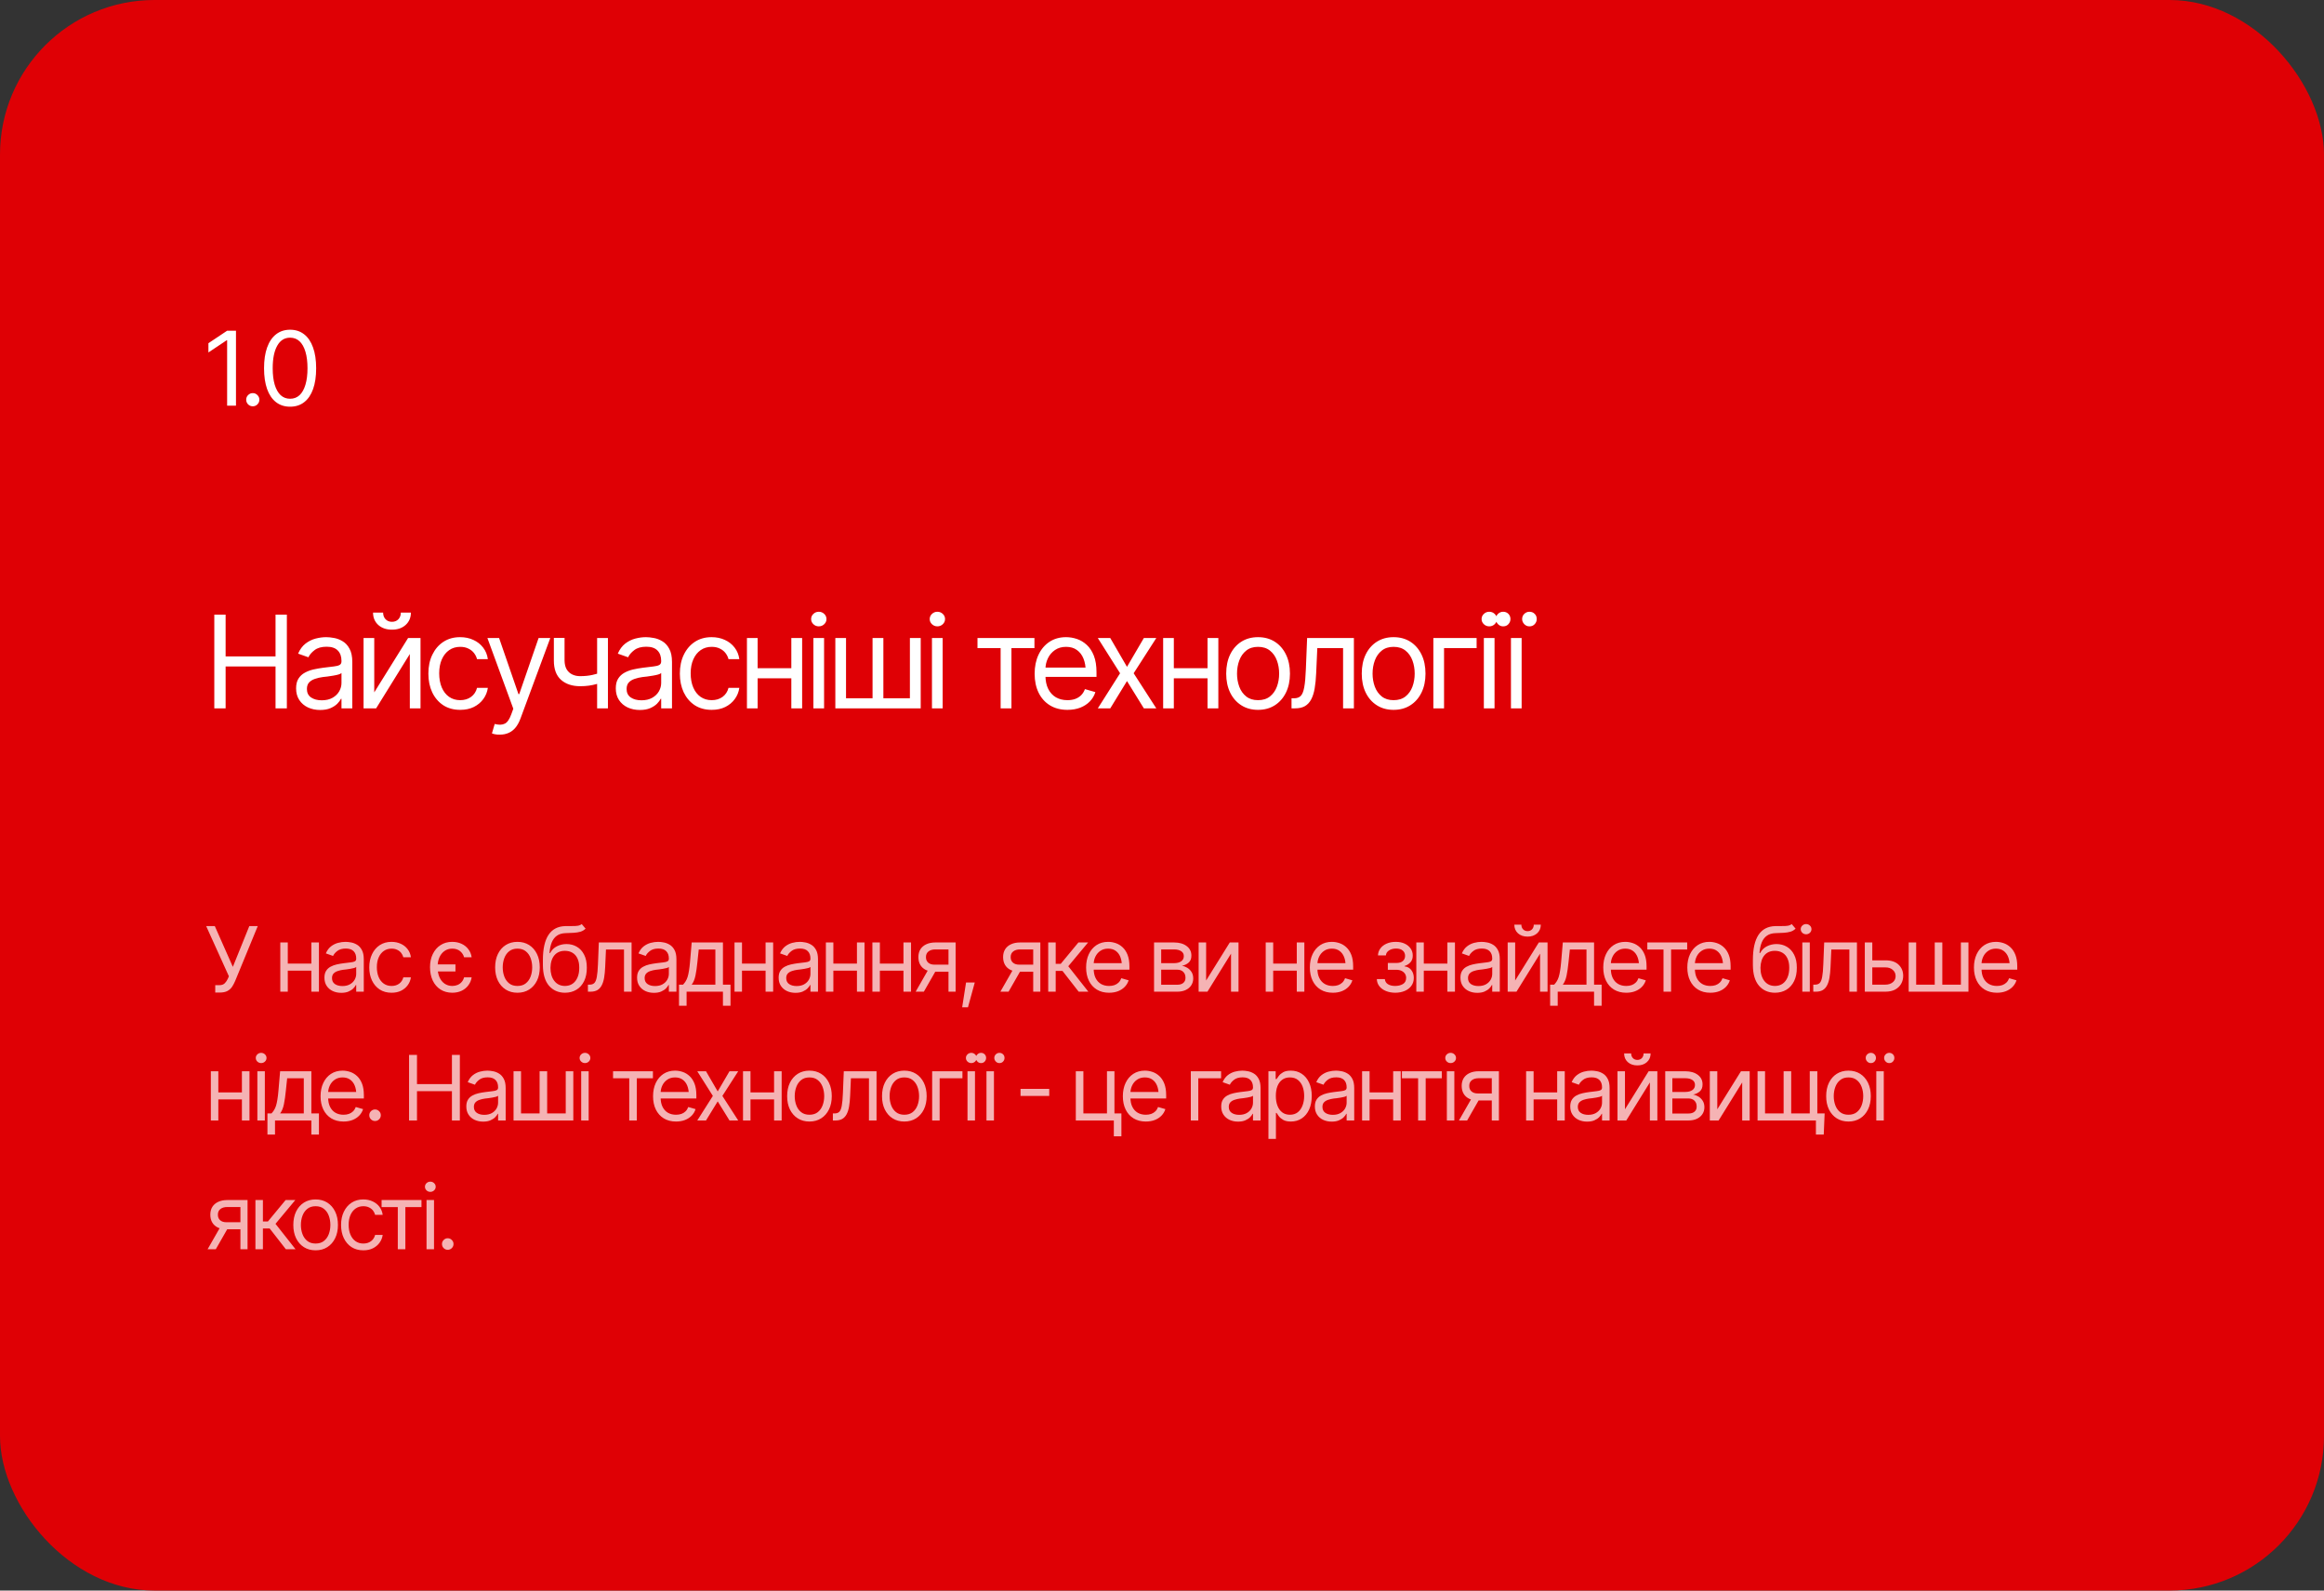
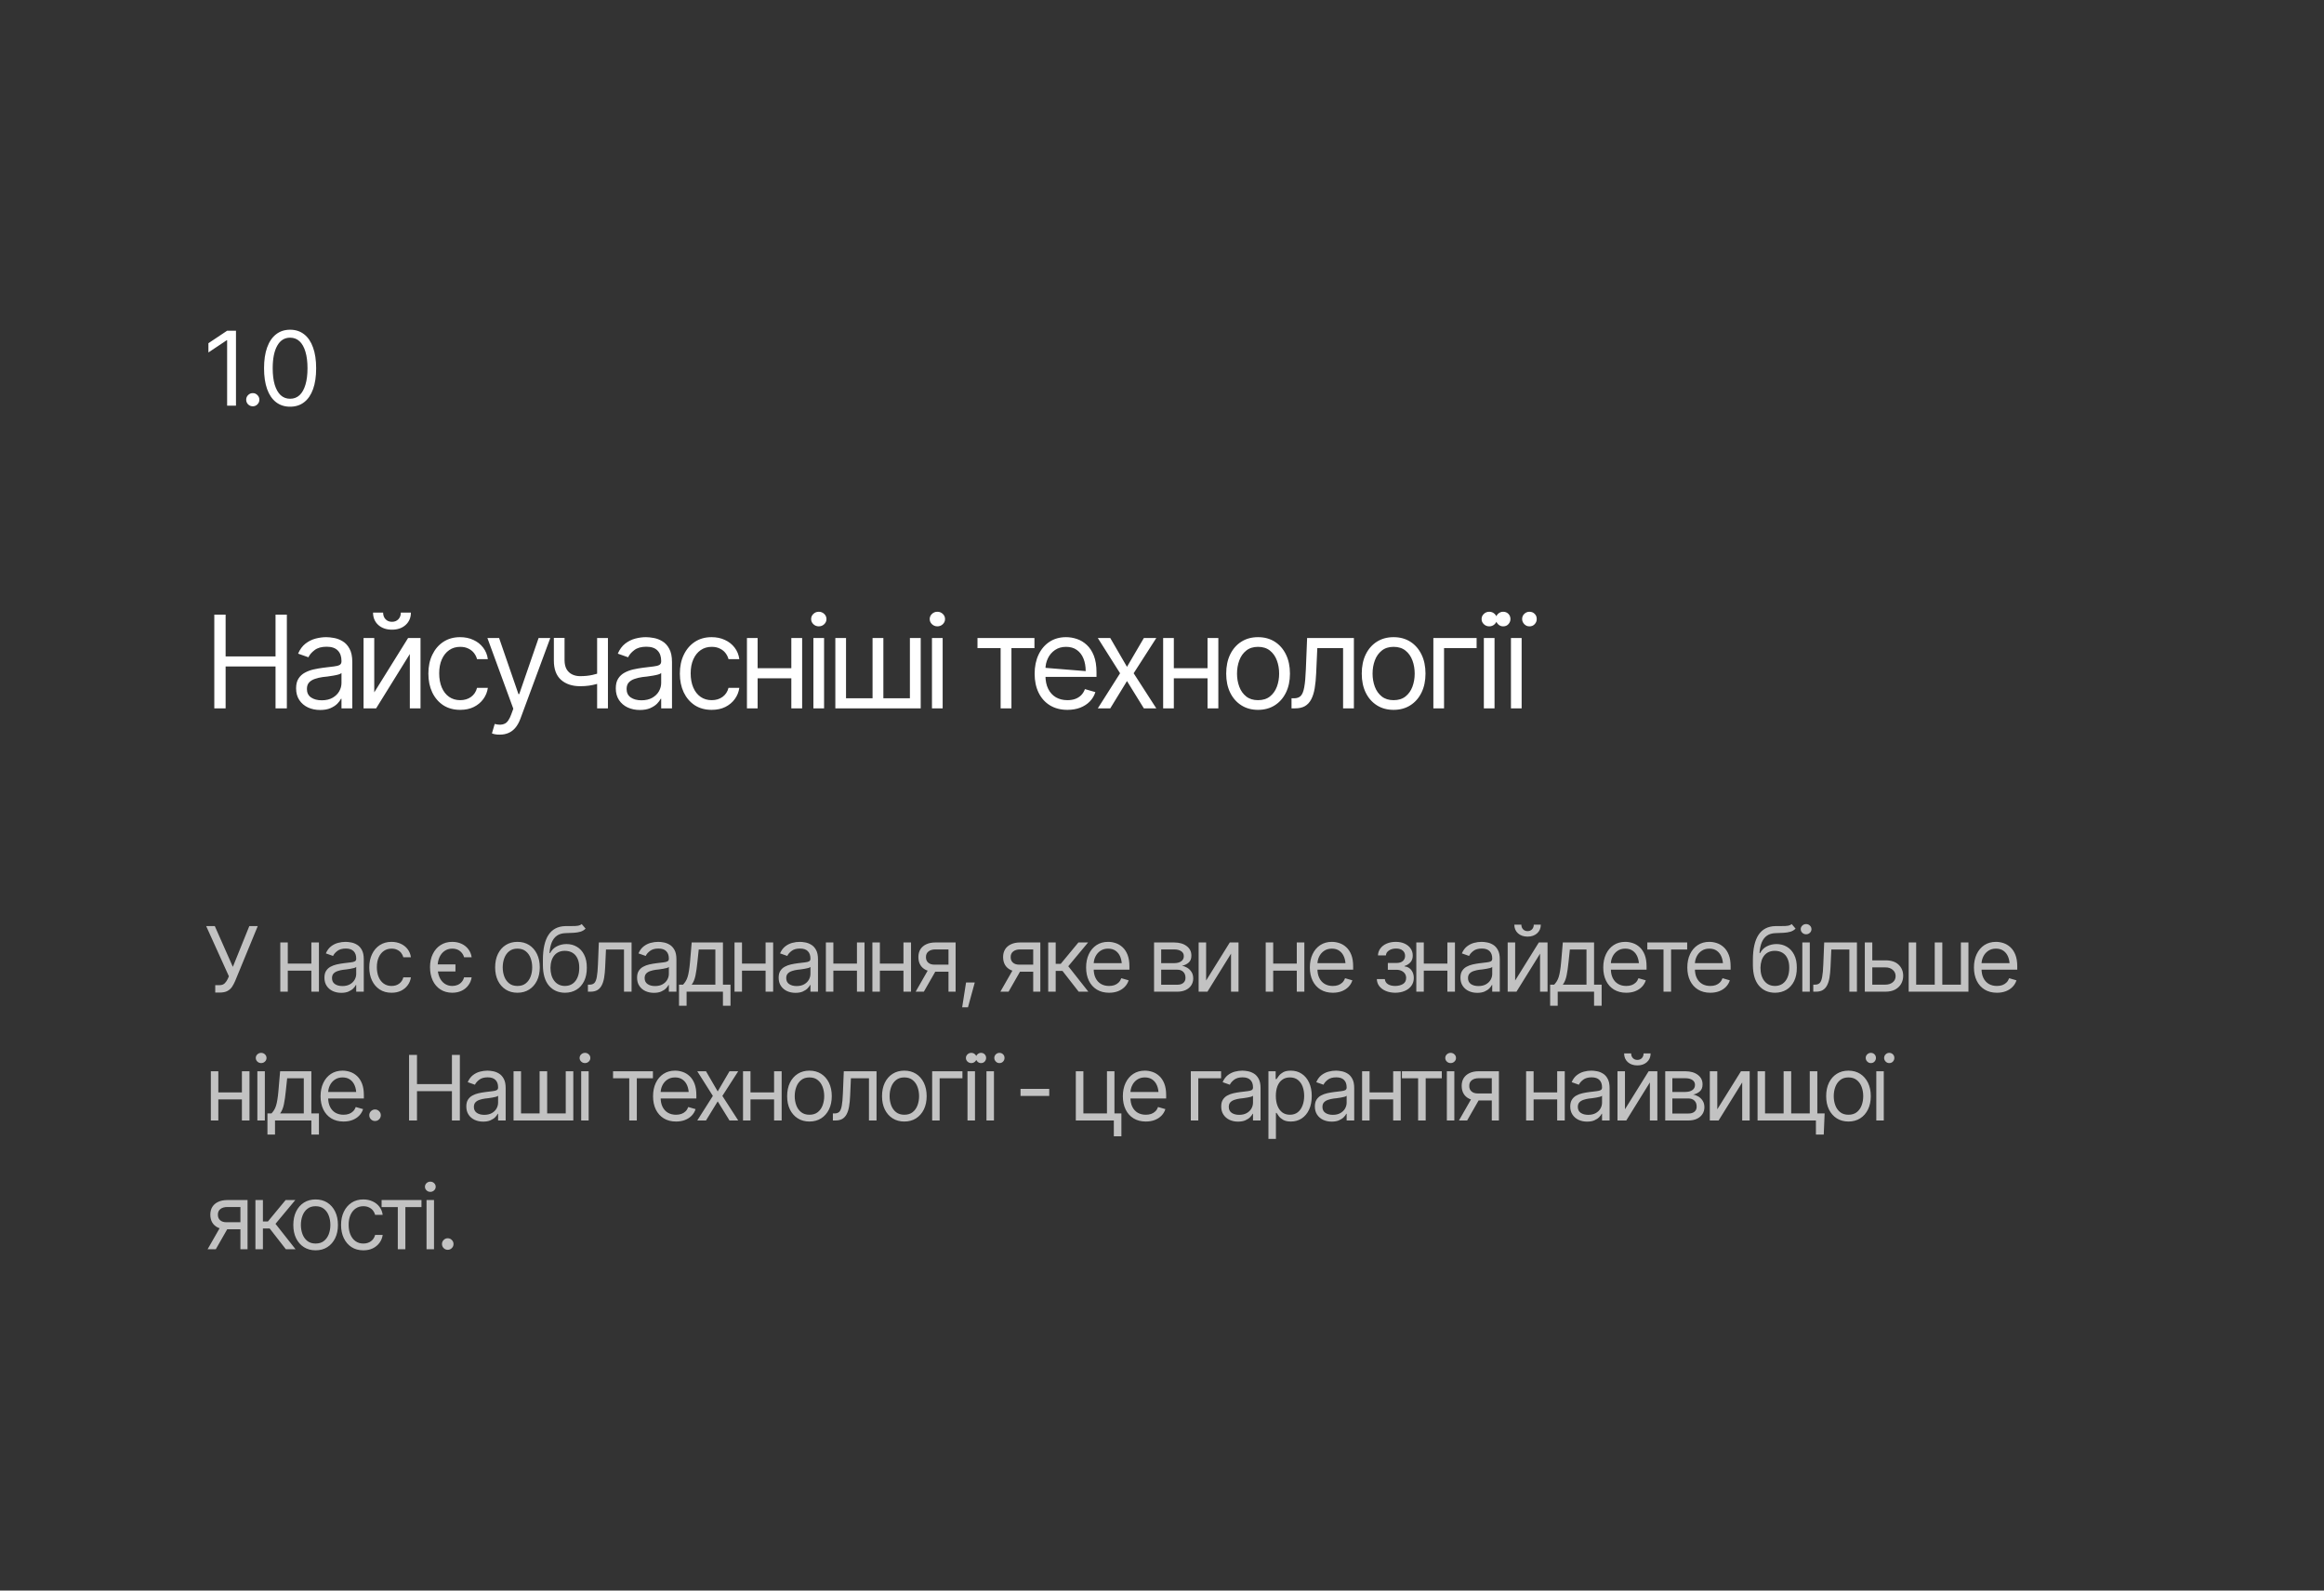
<svg xmlns="http://www.w3.org/2000/svg" width="361" height="247" viewBox="0 0 361 247" fill="none">
  <rect x="0" y="0" width="361" height="247" fill="#333333" stroke="none" />
-   <rect width="361" height="247" rx="24" fill="#DF0005" />
  <path d="M36.656 51.359V63H35.281V52.844H35.203L32.375 54.734V53.297L35.281 51.359H36.656ZM39.266 63.094C38.985 63.094 38.742 62.995 38.539 62.797C38.342 62.594 38.242 62.352 38.242 62.07C38.242 61.789 38.342 61.55 38.539 61.352C38.742 61.148 38.985 61.047 39.266 61.047C39.547 61.047 39.787 61.148 39.985 61.352C40.188 61.55 40.289 61.789 40.289 62.07C40.289 62.352 40.188 62.594 39.985 62.797C39.787 62.995 39.547 63.094 39.266 63.094ZM45.063 63.156C44.209 63.156 43.48 62.922 42.876 62.453C42.272 61.984 41.81 61.307 41.493 60.422C41.175 59.531 41.016 58.453 41.016 57.188C41.016 55.927 41.175 54.852 41.493 53.961C41.816 53.065 42.279 52.383 42.883 51.914C43.488 51.44 44.214 51.203 45.063 51.203C45.912 51.203 46.639 51.44 47.243 51.914C47.847 52.383 48.308 53.065 48.626 53.961C48.949 54.852 49.11 55.927 49.11 57.188C49.11 58.453 48.951 59.531 48.633 60.422C48.316 61.307 47.855 61.984 47.251 62.453C46.652 62.922 45.922 63.156 45.063 63.156ZM45.063 61.922C45.641 61.922 46.131 61.737 46.532 61.367C46.933 60.992 47.238 60.45 47.446 59.742C47.66 59.034 47.766 58.182 47.766 57.188C47.766 56.188 47.66 55.333 47.446 54.625C47.238 53.917 46.933 53.375 46.532 53C46.131 52.625 45.641 52.438 45.063 52.438C44.199 52.438 43.532 52.854 43.063 53.688C42.594 54.521 42.36 55.688 42.36 57.188C42.36 58.182 42.464 59.034 42.672 59.742C42.886 60.45 43.193 60.992 43.594 61.367C44.001 61.737 44.49 61.922 45.063 61.922Z" fill="white" />
-   <path d="M33.289 110V95.449H35.047V101.934H42.801V95.449H44.559V110H42.801V103.496H35.047V110H33.289ZM49.725 110.254C49.035 110.254 48.407 110.124 47.84 109.863C47.274 109.596 46.825 109.212 46.493 108.711C46.16 108.21 45.995 107.604 45.995 106.895C45.995 106.27 46.118 105.765 46.366 105.381C46.613 104.99 46.942 104.684 47.352 104.463C47.769 104.235 48.224 104.066 48.719 103.955C49.22 103.844 49.725 103.757 50.233 103.691C50.897 103.607 51.434 103.542 51.844 103.496C52.261 103.451 52.563 103.372 52.752 103.262C52.948 103.151 53.045 102.962 53.045 102.695V102.637C53.045 101.94 52.853 101.4 52.469 101.016C52.092 100.625 51.515 100.43 50.741 100.43C49.946 100.43 49.321 100.605 48.866 100.957C48.41 101.302 48.091 101.673 47.909 102.07L46.307 101.504C46.593 100.84 46.974 100.322 47.45 99.951C47.931 99.58 48.452 99.32 49.012 99.17C49.578 99.02 50.135 98.945 50.682 98.945C51.034 98.945 51.437 98.988 51.893 99.072C52.349 99.15 52.791 99.32 53.221 99.58C53.657 99.834 54.015 100.221 54.295 100.742C54.582 101.257 54.725 101.947 54.725 102.812V110H53.045V108.516H52.967C52.856 108.75 52.668 109.004 52.401 109.277C52.134 109.544 51.779 109.775 51.336 109.971C50.9 110.16 50.363 110.254 49.725 110.254ZM49.979 108.75C50.643 108.75 51.203 108.62 51.659 108.359C52.114 108.099 52.459 107.764 52.694 107.354C52.928 106.937 53.045 106.504 53.045 106.055V104.512C52.974 104.596 52.817 104.674 52.577 104.746C52.342 104.811 52.069 104.87 51.756 104.922C51.45 104.974 51.151 105.02 50.858 105.059C50.565 105.091 50.331 105.117 50.155 105.137C49.718 105.195 49.312 105.29 48.934 105.42C48.556 105.544 48.25 105.729 48.016 105.977C47.788 106.224 47.674 106.562 47.674 106.992C47.674 107.572 47.889 108.011 48.319 108.311C48.755 108.604 49.308 108.75 49.979 108.75ZM58.134 107.52L63.388 99.082H65.321V110H63.661V101.562L58.427 110H56.473V99.082H58.134V107.52ZM60.888 97.783C60.015 97.783 59.306 97.539 58.759 97.051C58.218 96.556 57.948 95.915 57.948 95.127H59.511C59.511 95.55 59.638 95.895 59.891 96.162C60.145 96.429 60.477 96.562 60.888 96.562C61.298 96.562 61.63 96.429 61.884 96.162C62.138 95.895 62.264 95.55 62.264 95.127H63.827C63.827 95.915 63.553 96.556 63.007 97.051C62.466 97.539 61.76 97.783 60.888 97.783ZM71.484 110.234C70.468 110.234 69.589 109.993 68.847 109.512C68.111 109.023 67.541 108.356 67.138 107.51C66.741 106.663 66.542 105.697 66.542 104.609C66.542 103.496 66.747 102.516 67.157 101.67C67.568 100.817 68.141 100.15 68.876 99.668C69.618 99.186 70.481 98.945 71.464 98.945C72.232 98.945 72.922 99.088 73.534 99.375C74.153 99.655 74.657 100.052 75.048 100.566C75.445 101.081 75.689 101.68 75.781 102.363H74.101C74.016 102.031 73.863 101.719 73.642 101.426C73.42 101.133 73.127 100.898 72.763 100.723C72.405 100.54 71.978 100.449 71.484 100.449C70.833 100.449 70.263 100.618 69.775 100.957C69.286 101.296 68.906 101.774 68.632 102.393C68.359 103.005 68.222 103.724 68.222 104.551C68.222 105.391 68.355 106.126 68.622 106.758C68.889 107.383 69.267 107.868 69.755 108.213C70.25 108.558 70.826 108.73 71.484 108.73C72.141 108.73 72.704 108.561 73.173 108.223C73.642 107.878 73.951 107.409 74.101 106.816H75.781C75.689 107.461 75.455 108.04 75.077 108.555C74.706 109.069 74.215 109.479 73.603 109.785C72.997 110.085 72.291 110.234 71.484 110.234ZM77.646 114.082C77.36 114.089 77.106 114.069 76.884 114.023C76.663 113.978 76.507 113.932 76.416 113.887L76.845 112.422L77.011 112.461C77.571 112.591 78.04 112.562 78.418 112.373C78.802 112.191 79.137 111.706 79.423 110.918L79.736 110.059L75.713 99.082H77.529L80.537 107.793H80.654L83.662 99.082H85.478L80.849 111.582C80.641 112.148 80.384 112.617 80.078 112.988C79.772 113.359 79.417 113.633 79.013 113.809C78.61 113.991 78.154 114.082 77.646 114.082ZM94.434 99.082V110H92.754V99.082H94.434ZM93.789 104.297V105.859C93.412 105.996 93.034 106.12 92.656 106.23C92.279 106.335 91.885 106.416 91.475 106.475C91.064 106.533 90.612 106.562 90.117 106.562C88.88 106.562 87.887 106.23 87.139 105.566C86.397 104.896 86.029 103.893 86.035 102.559V99.062H87.695V102.559C87.702 103.112 87.809 103.571 88.018 103.936C88.232 104.294 88.522 104.561 88.887 104.736C89.251 104.912 89.662 105 90.117 105C90.827 105 91.468 104.935 92.041 104.805C92.62 104.674 93.203 104.505 93.789 104.297ZM99.385 110.254C98.695 110.254 98.067 110.124 97.5 109.863C96.934 109.596 96.485 109.212 96.153 108.711C95.821 108.21 95.655 107.604 95.655 106.895C95.655 106.27 95.778 105.765 96.026 105.381C96.273 104.99 96.602 104.684 97.012 104.463C97.429 104.235 97.885 104.066 98.379 103.955C98.881 103.844 99.385 103.757 99.893 103.691C100.557 103.607 101.094 103.542 101.504 103.496C101.921 103.451 102.224 103.372 102.412 103.262C102.608 103.151 102.705 102.962 102.705 102.695V102.637C102.705 101.94 102.513 101.4 102.129 101.016C101.752 100.625 101.176 100.43 100.401 100.43C99.606 100.43 98.981 100.605 98.526 100.957C98.07 101.302 97.751 101.673 97.569 102.07L95.967 101.504C96.254 100.84 96.635 100.322 97.11 99.951C97.591 99.58 98.112 99.32 98.672 99.17C99.239 99.02 99.795 98.945 100.342 98.945C100.694 98.945 101.097 98.988 101.553 99.072C102.009 99.15 102.452 99.32 102.881 99.58C103.317 99.834 103.676 100.221 103.955 100.742C104.242 101.257 104.385 101.947 104.385 102.812V110H102.705V108.516H102.627C102.517 108.75 102.328 109.004 102.061 109.277C101.794 109.544 101.439 109.775 100.996 109.971C100.56 110.16 100.023 110.254 99.385 110.254ZM99.639 108.75C100.303 108.75 100.863 108.62 101.319 108.359C101.774 108.099 102.12 107.764 102.354 107.354C102.588 106.937 102.705 106.504 102.705 106.055V104.512C102.634 104.596 102.478 104.674 102.237 104.746C102.002 104.811 101.729 104.87 101.416 104.922C101.11 104.974 100.811 105.02 100.518 105.059C100.225 105.091 99.991 105.117 99.815 105.137C99.379 105.195 98.972 105.29 98.594 105.42C98.216 105.544 97.91 105.729 97.676 105.977C97.448 106.224 97.334 106.562 97.334 106.992C97.334 107.572 97.549 108.011 97.979 108.311C98.415 108.604 98.969 108.75 99.639 108.75ZM110.548 110.234C109.532 110.234 108.653 109.993 107.911 109.512C107.175 109.023 106.606 108.356 106.202 107.51C105.805 106.663 105.606 105.697 105.606 104.609C105.606 103.496 105.811 102.516 106.221 101.67C106.632 100.817 107.205 100.15 107.94 99.668C108.682 99.186 109.545 98.945 110.528 98.945C111.296 98.945 111.986 99.088 112.598 99.375C113.217 99.655 113.721 100.052 114.112 100.566C114.509 101.081 114.753 101.68 114.845 102.363H113.165C113.08 102.031 112.927 101.719 112.706 101.426C112.485 101.133 112.192 100.898 111.827 100.723C111.469 100.54 111.042 100.449 110.548 100.449C109.897 100.449 109.327 100.618 108.839 100.957C108.35 101.296 107.97 101.774 107.696 102.393C107.423 103.005 107.286 103.724 107.286 104.551C107.286 105.391 107.419 106.126 107.686 106.758C107.953 107.383 108.331 107.868 108.819 108.213C109.314 108.558 109.89 108.73 110.548 108.73C111.205 108.73 111.768 108.561 112.237 108.223C112.706 107.878 113.015 107.409 113.165 106.816H114.845C114.753 107.461 114.519 108.04 114.141 108.555C113.77 109.069 113.279 109.479 112.667 109.785C112.061 110.085 111.355 110.234 110.548 110.234ZM123.312 103.77V105.332H117.296V103.77H123.312ZM117.687 99.082V110H116.027V99.082H117.687ZM124.601 99.082V110H122.921V99.082H124.601ZM126.349 110V99.082H128.009V110H126.349ZM127.189 97.266C126.864 97.266 126.584 97.155 126.349 96.934C126.115 96.712 125.998 96.445 125.998 96.133C125.998 95.82 126.115 95.553 126.349 95.332C126.584 95.111 126.864 95 127.189 95C127.515 95 127.795 95.111 128.029 95.332C128.263 95.553 128.38 95.82 128.38 96.133C128.38 96.445 128.263 96.712 128.029 96.934C127.795 97.155 127.515 97.266 127.189 97.266ZM129.758 99.082H131.418V108.438H135.539V99.082H137.219V108.438H141.34V99.082H143.02V110H129.758V99.082ZM144.768 110V99.082H146.428V110H144.768ZM145.608 97.266C145.282 97.266 145.002 97.155 144.768 96.934C144.534 96.712 144.416 96.445 144.416 96.133C144.416 95.82 144.534 95.553 144.768 95.332C145.002 95.111 145.282 95 145.608 95C145.933 95 146.213 95.111 146.448 95.332C146.682 95.553 146.799 95.82 146.799 96.133C146.799 96.445 146.682 96.712 146.448 96.934C146.213 97.155 145.933 97.266 145.608 97.266ZM151.839 100.645V99.082H160.687V100.645H157.113V110H155.433V100.645H151.839ZM165.814 110.234C164.766 110.234 163.858 110 163.089 109.531C162.328 109.062 161.742 108.408 161.332 107.568C160.921 106.722 160.716 105.742 160.716 104.629C160.716 103.509 160.918 102.523 161.322 101.67C161.726 100.817 162.292 100.15 163.021 99.668C163.757 99.186 164.616 98.945 165.599 98.945C166.166 98.945 166.729 99.04 167.289 99.228C167.849 99.417 168.356 99.723 168.812 100.146C169.274 100.57 169.642 101.13 169.916 101.826C170.189 102.523 170.326 103.379 170.326 104.395V105.117H161.908V103.672H169.418L168.646 104.219C168.646 103.49 168.532 102.842 168.304 102.275C168.076 101.709 167.735 101.263 167.279 100.938C166.83 100.612 166.27 100.449 165.599 100.449C164.929 100.449 164.352 100.615 163.871 100.947C163.395 101.273 163.031 101.699 162.777 102.227C162.523 102.754 162.396 103.32 162.396 103.926V104.883C162.396 105.71 162.539 106.41 162.826 106.982C163.112 107.555 163.513 107.992 164.027 108.291C164.541 108.584 165.137 108.73 165.814 108.73C166.25 108.73 166.647 108.669 167.005 108.545C167.364 108.415 167.673 108.223 167.933 107.969C168.194 107.708 168.392 107.389 168.529 107.012L170.15 107.48C169.981 108.027 169.694 108.509 169.291 108.926C168.893 109.336 168.399 109.658 167.806 109.893C167.214 110.12 166.55 110.234 165.814 110.234ZM172.465 99.082L175.062 103.555L177.68 99.082H179.613L176.098 104.551L179.613 110H177.68L175.062 105.762L172.465 110H170.531L173.988 104.551L170.531 99.082H172.465ZM187.963 103.77V105.332H181.948V103.77H187.963ZM182.338 99.082V110H180.678V99.082H182.338ZM189.252 99.082V110H187.573V99.082H189.252ZM195.415 110.234C194.432 110.234 193.569 110 192.827 109.531C192.085 109.062 191.505 108.405 191.089 107.559C190.679 106.712 190.473 105.729 190.473 104.609C190.473 103.47 190.679 102.477 191.089 101.631C191.505 100.778 192.085 100.117 192.827 99.648C193.569 99.18 194.432 98.945 195.415 98.945C196.404 98.945 197.27 99.18 198.012 99.648C198.755 100.117 199.334 100.778 199.751 101.631C200.167 102.477 200.376 103.47 200.376 104.609C200.376 105.729 200.167 106.712 199.751 107.559C199.334 108.405 198.755 109.062 198.012 109.531C197.27 110 196.404 110.234 195.415 110.234ZM195.415 108.73C196.17 108.73 196.789 108.538 197.27 108.154C197.752 107.77 198.11 107.266 198.345 106.641C198.579 106.009 198.696 105.332 198.696 104.609C198.696 103.874 198.579 103.19 198.345 102.559C198.11 101.927 197.752 101.419 197.27 101.035C196.789 100.645 196.17 100.449 195.415 100.449C194.673 100.449 194.061 100.645 193.579 101.035C193.097 101.419 192.739 101.927 192.505 102.559C192.27 103.19 192.153 103.874 192.153 104.609C192.153 105.332 192.27 106.009 192.505 106.641C192.739 107.266 193.097 107.77 193.579 108.154C194.061 108.538 194.673 108.73 195.415 108.73ZM200.62 110V108.438H201.011C201.454 108.438 201.799 108.317 202.046 108.076C202.293 107.829 202.476 107.38 202.593 106.729C202.717 106.077 202.801 105.143 202.847 103.926L203.042 99.082H210.308V110H208.628V100.645H204.624L204.448 104.551C204.409 105.443 204.331 106.23 204.214 106.914C204.097 107.591 203.915 108.161 203.667 108.623C203.426 109.079 203.104 109.424 202.7 109.658C202.297 109.886 201.792 110 201.187 110H200.62ZM216.47 110.234C215.487 110.234 214.625 110 213.882 109.531C213.14 109.062 212.561 108.405 212.144 107.559C211.734 106.712 211.529 105.729 211.529 104.609C211.529 103.47 211.734 102.477 212.144 101.631C212.561 100.778 213.14 100.117 213.882 99.648C214.625 99.18 215.487 98.945 216.47 98.945C217.46 98.945 218.326 99.18 219.068 99.648C219.81 100.117 220.39 100.778 220.806 101.631C221.223 102.477 221.431 103.47 221.431 104.609C221.431 105.729 221.223 106.712 220.806 107.559C220.39 108.405 219.81 109.062 219.068 109.531C218.326 110 217.46 110.234 216.47 110.234ZM216.47 108.73C217.226 108.73 217.844 108.538 218.326 108.154C218.808 107.77 219.166 107.266 219.4 106.641C219.634 106.009 219.752 105.332 219.752 104.609C219.752 103.874 219.634 103.19 219.4 102.559C219.166 101.927 218.808 101.419 218.326 101.035C217.844 100.645 217.226 100.449 216.47 100.449C215.728 100.449 215.116 100.645 214.634 101.035C214.153 101.419 213.795 101.927 213.56 102.559C213.326 103.19 213.209 103.874 213.209 104.609C213.209 105.332 213.326 106.009 213.56 106.641C213.795 107.266 214.153 107.77 214.634 108.154C215.116 108.538 215.728 108.73 216.47 108.73ZM229.371 99.082V100.645H224.312V110H222.652V99.082H229.371ZM230.495 110V99.082H232.155V110H230.495ZM231.334 97.266C231.009 97.266 230.729 97.155 230.495 96.934C230.26 96.712 230.143 96.445 230.143 96.133C230.143 95.82 230.26 95.553 230.495 95.332C230.729 95.111 231.009 95 231.334 95C231.66 95 231.94 95.111 232.174 95.332C232.409 95.553 232.526 95.82 232.526 96.133C232.526 96.445 232.409 96.712 232.174 96.934C231.94 97.155 231.66 97.266 231.334 97.266ZM234.704 110V99.082H236.364V110H234.704ZM233.493 97.266C233.193 97.272 232.93 97.162 232.702 96.934C232.468 96.699 232.354 96.432 232.36 96.133C232.354 95.807 232.468 95.537 232.702 95.322C232.93 95.107 233.193 95 233.493 95C233.818 95 234.089 95.107 234.304 95.322C234.518 95.537 234.626 95.807 234.626 96.133C234.626 96.432 234.518 96.699 234.304 96.934C234.089 97.162 233.818 97.272 233.493 97.266ZM237.575 97.266C237.276 97.272 237.012 97.162 236.784 96.934C236.556 96.699 236.442 96.432 236.442 96.133C236.442 95.807 236.556 95.537 236.784 95.322C237.012 95.107 237.276 95 237.575 95C237.901 95 238.171 95.107 238.386 95.322C238.607 95.537 238.714 95.807 238.708 96.133C238.714 96.432 238.607 96.699 238.386 96.934C238.171 97.162 237.901 97.272 237.575 97.266Z" fill="white" />
+   <path d="M33.289 110V95.449H35.047V101.934H42.801V95.449H44.559V110H42.801V103.496H35.047V110H33.289ZM49.725 110.254C49.035 110.254 48.407 110.124 47.84 109.863C47.274 109.596 46.825 109.212 46.493 108.711C46.16 108.21 45.995 107.604 45.995 106.895C45.995 106.27 46.118 105.765 46.366 105.381C46.613 104.99 46.942 104.684 47.352 104.463C47.769 104.235 48.224 104.066 48.719 103.955C49.22 103.844 49.725 103.757 50.233 103.691C50.897 103.607 51.434 103.542 51.844 103.496C52.261 103.451 52.563 103.372 52.752 103.262C52.948 103.151 53.045 102.962 53.045 102.695V102.637C53.045 101.94 52.853 101.4 52.469 101.016C52.092 100.625 51.515 100.43 50.741 100.43C49.946 100.43 49.321 100.605 48.866 100.957C48.41 101.302 48.091 101.673 47.909 102.07L46.307 101.504C46.593 100.84 46.974 100.322 47.45 99.951C47.931 99.58 48.452 99.32 49.012 99.17C49.578 99.02 50.135 98.945 50.682 98.945C51.034 98.945 51.437 98.988 51.893 99.072C52.349 99.15 52.791 99.32 53.221 99.58C53.657 99.834 54.015 100.221 54.295 100.742C54.582 101.257 54.725 101.947 54.725 102.812V110H53.045V108.516H52.967C52.856 108.75 52.668 109.004 52.401 109.277C52.134 109.544 51.779 109.775 51.336 109.971C50.9 110.16 50.363 110.254 49.725 110.254ZM49.979 108.75C50.643 108.75 51.203 108.62 51.659 108.359C52.114 108.099 52.459 107.764 52.694 107.354C52.928 106.937 53.045 106.504 53.045 106.055V104.512C52.974 104.596 52.817 104.674 52.577 104.746C52.342 104.811 52.069 104.87 51.756 104.922C51.45 104.974 51.151 105.02 50.858 105.059C50.565 105.091 50.331 105.117 50.155 105.137C49.718 105.195 49.312 105.29 48.934 105.42C48.556 105.544 48.25 105.729 48.016 105.977C47.788 106.224 47.674 106.562 47.674 106.992C47.674 107.572 47.889 108.011 48.319 108.311C48.755 108.604 49.308 108.75 49.979 108.75ZM58.134 107.52L63.388 99.082H65.321V110H63.661V101.562L58.427 110H56.473V99.082H58.134V107.52ZM60.888 97.783C60.015 97.783 59.306 97.539 58.759 97.051C58.218 96.556 57.948 95.915 57.948 95.127H59.511C59.511 95.55 59.638 95.895 59.891 96.162C60.145 96.429 60.477 96.562 60.888 96.562C61.298 96.562 61.63 96.429 61.884 96.162C62.138 95.895 62.264 95.55 62.264 95.127H63.827C63.827 95.915 63.553 96.556 63.007 97.051C62.466 97.539 61.76 97.783 60.888 97.783ZM71.484 110.234C70.468 110.234 69.589 109.993 68.847 109.512C68.111 109.023 67.541 108.356 67.138 107.51C66.741 106.663 66.542 105.697 66.542 104.609C66.542 103.496 66.747 102.516 67.157 101.67C67.568 100.817 68.141 100.15 68.876 99.668C69.618 99.186 70.481 98.945 71.464 98.945C72.232 98.945 72.922 99.088 73.534 99.375C74.153 99.655 74.657 100.052 75.048 100.566C75.445 101.081 75.689 101.68 75.781 102.363H74.101C74.016 102.031 73.863 101.719 73.642 101.426C73.42 101.133 73.127 100.898 72.763 100.723C72.405 100.54 71.978 100.449 71.484 100.449C70.833 100.449 70.263 100.618 69.775 100.957C69.286 101.296 68.906 101.774 68.632 102.393C68.359 103.005 68.222 103.724 68.222 104.551C68.222 105.391 68.355 106.126 68.622 106.758C68.889 107.383 69.267 107.868 69.755 108.213C70.25 108.558 70.826 108.73 71.484 108.73C72.141 108.73 72.704 108.561 73.173 108.223C73.642 107.878 73.951 107.409 74.101 106.816H75.781C75.689 107.461 75.455 108.04 75.077 108.555C74.706 109.069 74.215 109.479 73.603 109.785C72.997 110.085 72.291 110.234 71.484 110.234ZM77.646 114.082C77.36 114.089 77.106 114.069 76.884 114.023C76.663 113.978 76.507 113.932 76.416 113.887L76.845 112.422L77.011 112.461C77.571 112.591 78.04 112.562 78.418 112.373C78.802 112.191 79.137 111.706 79.423 110.918L79.736 110.059L75.713 99.082H77.529L80.537 107.793H80.654L83.662 99.082H85.478L80.849 111.582C80.641 112.148 80.384 112.617 80.078 112.988C79.772 113.359 79.417 113.633 79.013 113.809C78.61 113.991 78.154 114.082 77.646 114.082ZM94.434 99.082V110H92.754V99.082H94.434ZM93.789 104.297V105.859C93.412 105.996 93.034 106.12 92.656 106.23C92.279 106.335 91.885 106.416 91.475 106.475C91.064 106.533 90.612 106.562 90.117 106.562C88.88 106.562 87.887 106.23 87.139 105.566C86.397 104.896 86.029 103.893 86.035 102.559V99.062H87.695V102.559C87.702 103.112 87.809 103.571 88.018 103.936C88.232 104.294 88.522 104.561 88.887 104.736C89.251 104.912 89.662 105 90.117 105C90.827 105 91.468 104.935 92.041 104.805C92.62 104.674 93.203 104.505 93.789 104.297ZM99.385 110.254C98.695 110.254 98.067 110.124 97.5 109.863C96.934 109.596 96.485 109.212 96.153 108.711C95.821 108.21 95.655 107.604 95.655 106.895C95.655 106.27 95.778 105.765 96.026 105.381C96.273 104.99 96.602 104.684 97.012 104.463C97.429 104.235 97.885 104.066 98.379 103.955C98.881 103.844 99.385 103.757 99.893 103.691C100.557 103.607 101.094 103.542 101.504 103.496C101.921 103.451 102.224 103.372 102.412 103.262C102.608 103.151 102.705 102.962 102.705 102.695V102.637C102.705 101.94 102.513 101.4 102.129 101.016C101.752 100.625 101.176 100.43 100.401 100.43C99.606 100.43 98.981 100.605 98.526 100.957C98.07 101.302 97.751 101.673 97.569 102.07L95.967 101.504C96.254 100.84 96.635 100.322 97.11 99.951C97.591 99.58 98.112 99.32 98.672 99.17C99.239 99.02 99.795 98.945 100.342 98.945C100.694 98.945 101.097 98.988 101.553 99.072C102.009 99.15 102.452 99.32 102.881 99.58C103.317 99.834 103.676 100.221 103.955 100.742C104.242 101.257 104.385 101.947 104.385 102.812V110H102.705V108.516H102.627C102.517 108.75 102.328 109.004 102.061 109.277C101.794 109.544 101.439 109.775 100.996 109.971C100.56 110.16 100.023 110.254 99.385 110.254ZM99.639 108.75C100.303 108.75 100.863 108.62 101.319 108.359C101.774 108.099 102.12 107.764 102.354 107.354C102.588 106.937 102.705 106.504 102.705 106.055V104.512C102.634 104.596 102.478 104.674 102.237 104.746C102.002 104.811 101.729 104.87 101.416 104.922C101.11 104.974 100.811 105.02 100.518 105.059C100.225 105.091 99.991 105.117 99.815 105.137C99.379 105.195 98.972 105.29 98.594 105.42C98.216 105.544 97.91 105.729 97.676 105.977C97.448 106.224 97.334 106.562 97.334 106.992C97.334 107.572 97.549 108.011 97.979 108.311C98.415 108.604 98.969 108.75 99.639 108.75ZM110.548 110.234C109.532 110.234 108.653 109.993 107.911 109.512C107.175 109.023 106.606 108.356 106.202 107.51C105.805 106.663 105.606 105.697 105.606 104.609C105.606 103.496 105.811 102.516 106.221 101.67C106.632 100.817 107.205 100.15 107.94 99.668C108.682 99.186 109.545 98.945 110.528 98.945C111.296 98.945 111.986 99.088 112.598 99.375C113.217 99.655 113.721 100.052 114.112 100.566C114.509 101.081 114.753 101.68 114.845 102.363H113.165C113.08 102.031 112.927 101.719 112.706 101.426C112.485 101.133 112.192 100.898 111.827 100.723C111.469 100.54 111.042 100.449 110.548 100.449C109.897 100.449 109.327 100.618 108.839 100.957C108.35 101.296 107.97 101.774 107.696 102.393C107.423 103.005 107.286 103.724 107.286 104.551C107.286 105.391 107.419 106.126 107.686 106.758C107.953 107.383 108.331 107.868 108.819 108.213C109.314 108.558 109.89 108.73 110.548 108.73C111.205 108.73 111.768 108.561 112.237 108.223C112.706 107.878 113.015 107.409 113.165 106.816H114.845C114.753 107.461 114.519 108.04 114.141 108.555C113.77 109.069 113.279 109.479 112.667 109.785C112.061 110.085 111.355 110.234 110.548 110.234ZM123.312 103.77V105.332H117.296V103.77H123.312ZM117.687 99.082V110H116.027V99.082H117.687ZM124.601 99.082V110H122.921V99.082H124.601ZM126.349 110V99.082H128.009V110H126.349ZM127.189 97.266C126.864 97.266 126.584 97.155 126.349 96.934C126.115 96.712 125.998 96.445 125.998 96.133C125.998 95.82 126.115 95.553 126.349 95.332C126.584 95.111 126.864 95 127.189 95C127.515 95 127.795 95.111 128.029 95.332C128.263 95.553 128.38 95.82 128.38 96.133C128.38 96.445 128.263 96.712 128.029 96.934C127.795 97.155 127.515 97.266 127.189 97.266ZM129.758 99.082H131.418V108.438H135.539V99.082H137.219V108.438H141.34V99.082H143.02V110H129.758V99.082ZM144.768 110V99.082H146.428V110H144.768ZM145.608 97.266C145.282 97.266 145.002 97.155 144.768 96.934C144.534 96.712 144.416 96.445 144.416 96.133C144.416 95.82 144.534 95.553 144.768 95.332C145.002 95.111 145.282 95 145.608 95C145.933 95 146.213 95.111 146.448 95.332C146.682 95.553 146.799 95.82 146.799 96.133C146.799 96.445 146.682 96.712 146.448 96.934C146.213 97.155 145.933 97.266 145.608 97.266ZM151.839 100.645V99.082H160.687V100.645H157.113V110H155.433V100.645H151.839ZM165.814 110.234C164.766 110.234 163.858 110 163.089 109.531C162.328 109.062 161.742 108.408 161.332 107.568C160.921 106.722 160.716 105.742 160.716 104.629C160.716 103.509 160.918 102.523 161.322 101.67C161.726 100.817 162.292 100.15 163.021 99.668C163.757 99.186 164.616 98.945 165.599 98.945C166.166 98.945 166.729 99.04 167.289 99.228C167.849 99.417 168.356 99.723 168.812 100.146C169.274 100.57 169.642 101.13 169.916 101.826C170.189 102.523 170.326 103.379 170.326 104.395V105.117H161.908V103.672L168.646 104.219C168.646 103.49 168.532 102.842 168.304 102.275C168.076 101.709 167.735 101.263 167.279 100.938C166.83 100.612 166.27 100.449 165.599 100.449C164.929 100.449 164.352 100.615 163.871 100.947C163.395 101.273 163.031 101.699 162.777 102.227C162.523 102.754 162.396 103.32 162.396 103.926V104.883C162.396 105.71 162.539 106.41 162.826 106.982C163.112 107.555 163.513 107.992 164.027 108.291C164.541 108.584 165.137 108.73 165.814 108.73C166.25 108.73 166.647 108.669 167.005 108.545C167.364 108.415 167.673 108.223 167.933 107.969C168.194 107.708 168.392 107.389 168.529 107.012L170.15 107.48C169.981 108.027 169.694 108.509 169.291 108.926C168.893 109.336 168.399 109.658 167.806 109.893C167.214 110.12 166.55 110.234 165.814 110.234ZM172.465 99.082L175.062 103.555L177.68 99.082H179.613L176.098 104.551L179.613 110H177.68L175.062 105.762L172.465 110H170.531L173.988 104.551L170.531 99.082H172.465ZM187.963 103.77V105.332H181.948V103.77H187.963ZM182.338 99.082V110H180.678V99.082H182.338ZM189.252 99.082V110H187.573V99.082H189.252ZM195.415 110.234C194.432 110.234 193.569 110 192.827 109.531C192.085 109.062 191.505 108.405 191.089 107.559C190.679 106.712 190.473 105.729 190.473 104.609C190.473 103.47 190.679 102.477 191.089 101.631C191.505 100.778 192.085 100.117 192.827 99.648C193.569 99.18 194.432 98.945 195.415 98.945C196.404 98.945 197.27 99.18 198.012 99.648C198.755 100.117 199.334 100.778 199.751 101.631C200.167 102.477 200.376 103.47 200.376 104.609C200.376 105.729 200.167 106.712 199.751 107.559C199.334 108.405 198.755 109.062 198.012 109.531C197.27 110 196.404 110.234 195.415 110.234ZM195.415 108.73C196.17 108.73 196.789 108.538 197.27 108.154C197.752 107.77 198.11 107.266 198.345 106.641C198.579 106.009 198.696 105.332 198.696 104.609C198.696 103.874 198.579 103.19 198.345 102.559C198.11 101.927 197.752 101.419 197.27 101.035C196.789 100.645 196.17 100.449 195.415 100.449C194.673 100.449 194.061 100.645 193.579 101.035C193.097 101.419 192.739 101.927 192.505 102.559C192.27 103.19 192.153 103.874 192.153 104.609C192.153 105.332 192.27 106.009 192.505 106.641C192.739 107.266 193.097 107.77 193.579 108.154C194.061 108.538 194.673 108.73 195.415 108.73ZM200.62 110V108.438H201.011C201.454 108.438 201.799 108.317 202.046 108.076C202.293 107.829 202.476 107.38 202.593 106.729C202.717 106.077 202.801 105.143 202.847 103.926L203.042 99.082H210.308V110H208.628V100.645H204.624L204.448 104.551C204.409 105.443 204.331 106.23 204.214 106.914C204.097 107.591 203.915 108.161 203.667 108.623C203.426 109.079 203.104 109.424 202.7 109.658C202.297 109.886 201.792 110 201.187 110H200.62ZM216.47 110.234C215.487 110.234 214.625 110 213.882 109.531C213.14 109.062 212.561 108.405 212.144 107.559C211.734 106.712 211.529 105.729 211.529 104.609C211.529 103.47 211.734 102.477 212.144 101.631C212.561 100.778 213.14 100.117 213.882 99.648C214.625 99.18 215.487 98.945 216.47 98.945C217.46 98.945 218.326 99.18 219.068 99.648C219.81 100.117 220.39 100.778 220.806 101.631C221.223 102.477 221.431 103.47 221.431 104.609C221.431 105.729 221.223 106.712 220.806 107.559C220.39 108.405 219.81 109.062 219.068 109.531C218.326 110 217.46 110.234 216.47 110.234ZM216.47 108.73C217.226 108.73 217.844 108.538 218.326 108.154C218.808 107.77 219.166 107.266 219.4 106.641C219.634 106.009 219.752 105.332 219.752 104.609C219.752 103.874 219.634 103.19 219.4 102.559C219.166 101.927 218.808 101.419 218.326 101.035C217.844 100.645 217.226 100.449 216.47 100.449C215.728 100.449 215.116 100.645 214.634 101.035C214.153 101.419 213.795 101.927 213.56 102.559C213.326 103.19 213.209 103.874 213.209 104.609C213.209 105.332 213.326 106.009 213.56 106.641C213.795 107.266 214.153 107.77 214.634 108.154C215.116 108.538 215.728 108.73 216.47 108.73ZM229.371 99.082V100.645H224.312V110H222.652V99.082H229.371ZM230.495 110V99.082H232.155V110H230.495ZM231.334 97.266C231.009 97.266 230.729 97.155 230.495 96.934C230.26 96.712 230.143 96.445 230.143 96.133C230.143 95.82 230.26 95.553 230.495 95.332C230.729 95.111 231.009 95 231.334 95C231.66 95 231.94 95.111 232.174 95.332C232.409 95.553 232.526 95.82 232.526 96.133C232.526 96.445 232.409 96.712 232.174 96.934C231.94 97.155 231.66 97.266 231.334 97.266ZM234.704 110V99.082H236.364V110H234.704ZM233.493 97.266C233.193 97.272 232.93 97.162 232.702 96.934C232.468 96.699 232.354 96.432 232.36 96.133C232.354 95.807 232.468 95.537 232.702 95.322C232.93 95.107 233.193 95 233.493 95C233.818 95 234.089 95.107 234.304 95.322C234.518 95.537 234.626 95.807 234.626 96.133C234.626 96.432 234.518 96.699 234.304 96.934C234.089 97.162 233.818 97.272 233.493 97.266ZM237.575 97.266C237.276 97.272 237.012 97.162 236.784 96.934C236.556 96.699 236.442 96.432 236.442 96.133C236.442 95.807 236.556 95.537 236.784 95.322C237.012 95.107 237.276 95 237.575 95C237.901 95 238.171 95.107 238.386 95.322C238.607 95.537 238.714 95.807 238.708 96.133C238.714 96.432 238.607 96.699 238.386 96.934C238.171 97.162 237.901 97.272 237.575 97.266Z" fill="white" />
  <path d="M33.435 154.137V152.988H34.078C34.447 152.988 34.73 152.886 34.926 152.681C35.126 152.471 35.281 152.241 35.391 151.99L35.555 151.607L32.027 143.814H33.367L36.17 150.145L38.727 143.814H40.039L36.525 152.346C36.389 152.665 36.231 152.961 36.054 153.234C35.876 153.503 35.634 153.722 35.329 153.891C35.024 154.055 34.611 154.137 34.092 154.137H33.435ZM48.639 149.639V150.732H44.428V149.639H48.639ZM44.702 146.357V154H43.54V146.357H44.702ZM49.542 146.357V154H48.366V146.357H49.542ZM53.008 154.178C52.525 154.178 52.085 154.087 51.688 153.904C51.292 153.717 50.977 153.449 50.745 153.098C50.513 152.747 50.396 152.323 50.396 151.826C50.396 151.389 50.483 151.035 50.656 150.767C50.829 150.493 51.059 150.279 51.346 150.124C51.638 149.965 51.957 149.846 52.304 149.769C52.654 149.691 53.008 149.63 53.363 149.584C53.828 149.525 54.204 149.479 54.491 149.447C54.783 149.415 54.995 149.361 55.127 149.283C55.264 149.206 55.332 149.074 55.332 148.887V148.846C55.332 148.358 55.197 147.98 54.929 147.711C54.664 147.438 54.261 147.301 53.719 147.301C53.163 147.301 52.725 147.424 52.406 147.67C52.087 147.911 51.864 148.171 51.736 148.449L50.615 148.053C50.816 147.588 51.082 147.226 51.415 146.966C51.752 146.706 52.117 146.524 52.509 146.419C52.905 146.314 53.295 146.262 53.678 146.262C53.924 146.262 54.206 146.291 54.525 146.351C54.844 146.405 55.154 146.524 55.455 146.706C55.76 146.884 56.011 147.155 56.207 147.52C56.407 147.88 56.508 148.363 56.508 148.969V154H55.332V152.961H55.277C55.2 153.125 55.068 153.303 54.881 153.494C54.694 153.681 54.446 153.843 54.136 153.979C53.83 154.112 53.454 154.178 53.008 154.178ZM53.185 153.125C53.65 153.125 54.042 153.034 54.361 152.852C54.68 152.669 54.922 152.435 55.086 152.147C55.25 151.856 55.332 151.553 55.332 151.238V150.158C55.282 150.217 55.172 150.272 55.004 150.322C54.84 150.368 54.648 150.409 54.429 150.445C54.215 150.482 54.006 150.514 53.801 150.541C53.596 150.564 53.431 150.582 53.308 150.596C53.003 150.637 52.718 150.703 52.454 150.794C52.19 150.881 51.975 151.01 51.811 151.184C51.652 151.357 51.572 151.594 51.572 151.895C51.572 152.3 51.722 152.608 52.023 152.817C52.329 153.022 52.716 153.125 53.185 153.125ZM60.821 154.164C60.111 154.164 59.495 153.995 58.976 153.658C58.461 153.316 58.062 152.849 57.779 152.257C57.501 151.664 57.362 150.988 57.362 150.227C57.362 149.447 57.506 148.761 57.793 148.169C58.08 147.572 58.481 147.105 58.996 146.768C59.516 146.43 60.12 146.262 60.808 146.262C61.346 146.262 61.829 146.362 62.257 146.562C62.69 146.758 63.043 147.036 63.316 147.396C63.594 147.757 63.765 148.176 63.829 148.654H62.653C62.594 148.422 62.487 148.203 62.332 147.998C62.177 147.793 61.972 147.629 61.717 147.506C61.466 147.378 61.168 147.314 60.821 147.314C60.366 147.314 59.967 147.433 59.625 147.67C59.283 147.907 59.017 148.242 58.825 148.675C58.634 149.103 58.538 149.607 58.538 150.186C58.538 150.773 58.632 151.288 58.819 151.73C59.005 152.168 59.27 152.507 59.611 152.749C59.958 152.991 60.361 153.111 60.821 153.111C61.282 153.111 61.676 152.993 62.004 152.756C62.332 152.514 62.549 152.186 62.653 151.771H63.829C63.765 152.223 63.601 152.628 63.337 152.988C63.077 153.348 62.733 153.635 62.305 153.85C61.881 154.059 61.386 154.164 60.821 154.164ZM70.748 149.762V150.855H67.002V149.762H70.748ZM73.263 148.654H72.088C72.001 148.303 71.803 147.993 71.493 147.725C71.183 147.456 70.77 147.319 70.255 147.314C69.8 147.314 69.399 147.435 69.052 147.677C68.711 147.914 68.444 148.246 68.253 148.675C68.066 149.103 67.972 149.607 67.972 150.186C67.972 150.773 68.066 151.286 68.253 151.724C68.439 152.161 68.704 152.501 69.046 152.742C69.392 152.984 69.795 153.107 70.255 153.111C70.561 153.107 70.839 153.052 71.09 152.947C71.34 152.838 71.55 152.685 71.718 152.489C71.892 152.289 72.015 152.049 72.088 151.771H73.263C73.195 152.223 73.029 152.628 72.764 152.988C72.505 153.348 72.163 153.633 71.739 153.843C71.315 154.052 70.821 154.16 70.255 154.164C69.549 154.16 68.936 153.991 68.417 153.658C67.897 153.321 67.496 152.854 67.214 152.257C66.936 151.655 66.797 150.965 66.797 150.186C66.797 149.42 66.94 148.743 67.227 148.155C67.514 147.563 67.915 147.1 68.43 146.768C68.95 146.43 69.554 146.262 70.242 146.262C70.78 146.262 71.263 146.362 71.691 146.562C72.12 146.758 72.47 147.036 72.744 147.396C73.022 147.757 73.195 148.176 73.263 148.654ZM80.373 154.164C79.685 154.164 79.081 154 78.562 153.672C78.042 153.344 77.637 152.883 77.345 152.291C77.058 151.699 76.914 151.01 76.914 150.227C76.914 149.429 77.058 148.734 77.345 148.142C77.637 147.545 78.042 147.082 78.562 146.754C79.081 146.426 79.685 146.262 80.373 146.262C81.066 146.262 81.672 146.426 82.192 146.754C82.711 147.082 83.117 147.545 83.408 148.142C83.7 148.734 83.846 149.429 83.846 150.227C83.846 151.01 83.7 151.699 83.408 152.291C83.117 152.883 82.711 153.344 82.192 153.672C81.672 154 81.066 154.164 80.373 154.164ZM80.373 153.111C80.902 153.111 81.335 152.977 81.672 152.708C82.009 152.439 82.26 152.086 82.424 151.648C82.588 151.206 82.67 150.732 82.67 150.227C82.67 149.712 82.588 149.233 82.424 148.791C82.26 148.349 82.009 147.993 81.672 147.725C81.335 147.451 80.902 147.314 80.373 147.314C79.854 147.314 79.425 147.451 79.088 147.725C78.751 147.993 78.5 148.349 78.336 148.791C78.172 149.233 78.09 149.712 78.09 150.227C78.09 150.732 78.172 151.206 78.336 151.648C78.5 152.086 78.751 152.439 79.088 152.708C79.425 152.977 79.854 153.111 80.373 153.111ZM90.361 143.5L90.962 144.211C90.73 144.439 90.461 144.598 90.156 144.689C89.85 144.776 89.504 144.831 89.117 144.854C88.734 144.872 88.305 144.89 87.832 144.908C87.303 144.926 86.865 145.056 86.519 145.298C86.173 145.535 85.904 145.879 85.712 146.33C85.526 146.781 85.407 147.337 85.357 147.998H85.453C85.708 147.52 86.063 147.169 86.519 146.945C86.979 146.717 87.472 146.604 87.996 146.604C88.593 146.604 89.128 146.743 89.602 147.021C90.081 147.299 90.459 147.711 90.737 148.258C91.019 148.805 91.158 149.479 91.154 150.281C91.158 151.079 91.019 151.769 90.737 152.353C90.454 152.931 90.058 153.378 89.547 153.692C89.037 154.002 88.442 154.16 87.763 154.164C86.733 154.16 85.904 153.795 85.275 153.07C84.651 152.341 84.336 151.27 84.332 149.857V149.051C84.336 147.346 84.626 146.057 85.2 145.182C85.778 144.302 86.651 143.846 87.818 143.814C88.228 143.801 88.593 143.799 88.912 143.808C89.235 143.812 89.516 143.796 89.752 143.76C89.994 143.723 90.197 143.637 90.361 143.5ZM87.763 153.111C88.224 153.107 88.618 152.991 88.946 152.763C89.278 152.53 89.534 152.202 89.711 151.778C89.894 151.354 89.983 150.855 89.978 150.281C89.983 149.725 89.894 149.251 89.711 148.859C89.534 148.467 89.276 148.169 88.939 147.964C88.606 147.759 88.205 147.656 87.736 147.656C87.394 147.656 87.086 147.715 86.813 147.834C86.544 147.948 86.314 148.119 86.123 148.347C85.931 148.57 85.783 148.843 85.678 149.167C85.573 149.491 85.516 149.862 85.507 150.281C85.507 151.133 85.708 151.817 86.109 152.332C86.51 152.847 87.061 153.107 87.763 153.111ZM91.325 154V152.906H91.598C91.908 152.906 92.15 152.822 92.323 152.653C92.496 152.48 92.624 152.166 92.706 151.71C92.792 151.254 92.852 150.6 92.884 149.748L93.02 146.357H98.106V154H96.93V147.451H94.128L94.005 150.186C93.977 150.81 93.923 151.361 93.841 151.84C93.759 152.314 93.631 152.713 93.458 153.036C93.289 153.355 93.064 153.597 92.781 153.761C92.499 153.92 92.145 154 91.722 154H91.325ZM101.572 154.178C101.089 154.178 100.649 154.087 100.253 153.904C99.856 153.717 99.542 153.449 99.31 153.098C99.077 152.747 98.961 152.323 98.961 151.826C98.961 151.389 99.048 151.035 99.221 150.767C99.394 150.493 99.624 150.279 99.911 150.124C100.203 149.965 100.522 149.846 100.868 149.769C101.219 149.691 101.572 149.63 101.928 149.584C102.393 149.525 102.769 149.479 103.056 149.447C103.347 149.415 103.559 149.361 103.691 149.283C103.828 149.206 103.897 149.074 103.897 148.887V148.846C103.897 148.358 103.762 147.98 103.493 147.711C103.229 147.438 102.826 147.301 102.283 147.301C101.727 147.301 101.29 147.424 100.971 147.67C100.652 147.911 100.428 148.171 100.301 148.449L99.18 148.053C99.38 147.588 99.647 147.226 99.98 146.966C100.317 146.706 100.681 146.524 101.073 146.419C101.47 146.314 101.859 146.262 102.242 146.262C102.488 146.262 102.771 146.291 103.09 146.351C103.409 146.405 103.719 146.524 104.02 146.706C104.325 146.884 104.576 147.155 104.772 147.52C104.972 147.88 105.072 148.363 105.072 148.969V154H103.897V152.961H103.842C103.764 153.125 103.632 153.303 103.445 153.494C103.259 153.681 103.01 153.843 102.7 153.979C102.395 154.112 102.019 154.178 101.572 154.178ZM101.75 153.125C102.215 153.125 102.607 153.034 102.926 152.852C103.245 152.669 103.486 152.435 103.65 152.147C103.815 151.856 103.897 151.553 103.897 151.238V150.158C103.846 150.217 103.737 150.272 103.568 150.322C103.404 150.368 103.213 150.409 102.994 150.445C102.78 150.482 102.57 150.514 102.365 150.541C102.16 150.564 101.996 150.582 101.873 150.596C101.568 150.637 101.283 150.703 101.019 150.794C100.754 150.881 100.54 151.01 100.376 151.184C100.217 151.357 100.137 151.594 100.137 151.895C100.137 152.3 100.287 152.608 100.588 152.817C100.893 153.022 101.281 153.125 101.75 153.125ZM105.476 156.188V152.906H106.105C106.26 152.742 106.394 152.567 106.508 152.38C106.627 152.193 106.727 151.97 106.809 151.71C106.891 151.446 106.962 151.127 107.021 150.753C107.085 150.379 107.139 149.926 107.185 149.393L107.445 146.357H112.298V152.906H113.474V156.188H112.298V154H106.652V156.188H105.476ZM107.445 152.906H111.122V147.451H108.538L108.333 149.393C108.256 150.19 108.156 150.887 108.033 151.484C107.91 152.081 107.714 152.555 107.445 152.906ZM119.196 149.639V150.732H114.985V149.639H119.196ZM115.258 146.357V154H114.096V146.357H115.258ZM120.098 146.357V154H118.923V146.357H120.098ZM123.564 154.178C123.081 154.178 122.642 154.087 122.245 153.904C121.849 153.717 121.534 153.449 121.302 153.098C121.069 152.747 120.953 152.323 120.953 151.826C120.953 151.389 121.04 151.035 121.213 150.767C121.386 150.493 121.616 150.279 121.903 150.124C122.195 149.965 122.514 149.846 122.86 149.769C123.211 149.691 123.564 149.63 123.92 149.584C124.385 149.525 124.761 149.479 125.048 149.447C125.339 149.415 125.551 149.361 125.684 149.283C125.82 149.206 125.889 149.074 125.889 148.887V148.846C125.889 148.358 125.754 147.98 125.485 147.711C125.221 147.438 124.818 147.301 124.275 147.301C123.719 147.301 123.282 147.424 122.963 147.67C122.644 147.911 122.42 148.171 122.293 148.449L121.172 148.053C121.372 147.588 121.639 147.226 121.972 146.966C122.309 146.706 122.673 146.524 123.065 146.419C123.462 146.314 123.851 146.262 124.234 146.262C124.48 146.262 124.763 146.291 125.082 146.351C125.401 146.405 125.711 146.524 126.012 146.706C126.317 146.884 126.568 147.155 126.764 147.52C126.964 147.88 127.064 148.363 127.064 148.969V154H125.889V152.961H125.834C125.756 153.125 125.624 153.303 125.437 153.494C125.251 153.681 125.002 153.843 124.692 153.979C124.387 154.112 124.011 154.178 123.564 154.178ZM123.742 153.125C124.207 153.125 124.599 153.034 124.918 152.852C125.237 152.669 125.478 152.435 125.643 152.147C125.807 151.856 125.889 151.553 125.889 151.238V150.158C125.838 150.217 125.729 150.272 125.56 150.322C125.396 150.368 125.205 150.409 124.986 150.445C124.772 150.482 124.562 150.514 124.357 150.541C124.152 150.564 123.988 150.582 123.865 150.596C123.56 150.637 123.275 150.703 123.011 150.794C122.746 150.881 122.532 151.01 122.368 151.184C122.209 151.357 122.129 151.594 122.129 151.895C122.129 152.3 122.279 152.608 122.58 152.817C122.885 153.022 123.273 153.125 123.742 153.125ZM133.388 149.639V150.732H129.177V149.639H133.388ZM129.45 146.357V154H128.288V146.357H129.45ZM134.29 146.357V154H133.114V146.357H134.29ZM140.614 149.639V150.732H136.403V149.639H140.614ZM136.676 146.357V154H135.514V146.357H136.676ZM141.516 146.357V154H140.34V146.357H141.516ZM147.334 154V147.438H145.297C144.841 147.438 144.481 147.545 144.217 147.759C143.957 147.968 143.829 148.258 143.834 148.627C143.829 148.992 143.945 149.279 144.182 149.488C144.419 149.698 144.745 149.803 145.16 149.803H147.621V150.896H145.16C144.64 150.896 144.194 150.805 143.82 150.623C143.446 150.441 143.159 150.181 142.959 149.844C142.758 149.502 142.658 149.096 142.658 148.627C142.658 148.158 142.763 147.754 142.972 147.417C143.187 147.08 143.49 146.82 143.882 146.638C144.278 146.451 144.75 146.357 145.297 146.357H148.441V154H147.334ZM142.234 154L144.408 150.199H145.679L143.506 154H142.234ZM149.46 156.42L150.062 152.578H151.415L150.362 156.42H149.46ZM160.494 154V147.438H158.457C158.001 147.438 157.641 147.545 157.377 147.759C157.117 147.968 156.989 148.258 156.994 148.627C156.989 148.992 157.105 149.279 157.342 149.488C157.579 149.698 157.905 149.803 158.32 149.803H160.781V150.896H158.32C157.8 150.896 157.354 150.805 156.98 150.623C156.606 150.441 156.319 150.181 156.119 149.844C155.918 149.502 155.818 149.096 155.818 148.627C155.818 148.158 155.923 147.754 156.132 147.417C156.347 147.08 156.65 146.82 157.042 146.638C157.438 146.451 157.91 146.357 158.457 146.357H161.601V154H160.494ZM155.394 154L157.568 150.199H158.839L156.666 154H155.394ZM162.825 154V146.357H163.987V149.68H164.766L167.515 146.357H169.018L165.942 150.049L169.059 154H167.556L165.04 150.773H163.987V154H162.825ZM172.279 154.164C171.546 154.164 170.91 154 170.372 153.672C169.839 153.344 169.429 152.886 169.142 152.298C168.855 151.705 168.711 151.02 168.711 150.24C168.711 149.456 168.852 148.766 169.135 148.169C169.417 147.572 169.814 147.105 170.324 146.768C170.839 146.43 171.441 146.262 172.129 146.262C172.526 146.262 172.92 146.328 173.312 146.46C173.704 146.592 174.059 146.806 174.378 147.103C174.702 147.399 174.959 147.791 175.151 148.278C175.342 148.766 175.438 149.365 175.438 150.076V150.582H169.545V149.57H174.802L174.262 149.953C174.262 149.443 174.182 148.989 174.023 148.593C173.863 148.196 173.624 147.884 173.305 147.656C172.99 147.428 172.598 147.314 172.129 147.314C171.66 147.314 171.256 147.431 170.919 147.663C170.586 147.891 170.331 148.189 170.153 148.559C169.976 148.928 169.887 149.324 169.887 149.748V150.418C169.887 150.997 169.987 151.487 170.188 151.888C170.388 152.289 170.668 152.594 171.028 152.804C171.388 153.009 171.805 153.111 172.279 153.111C172.585 153.111 172.863 153.068 173.113 152.981C173.364 152.89 173.581 152.756 173.763 152.578C173.945 152.396 174.084 152.173 174.18 151.908L175.315 152.236C175.196 152.619 174.996 152.956 174.713 153.248C174.435 153.535 174.089 153.761 173.674 153.925C173.259 154.084 172.794 154.164 172.279 154.164ZM179.266 154V146.357H182.384C183.204 146.362 183.856 146.551 184.339 146.925C184.826 147.294 185.068 147.784 185.063 148.395C185.068 148.859 184.931 149.217 184.653 149.468C184.38 149.718 184.029 149.889 183.6 149.98C183.878 150.021 184.149 150.122 184.414 150.281C184.683 150.441 184.906 150.66 185.084 150.938C185.261 151.211 185.35 151.548 185.35 151.949C185.35 152.341 185.25 152.692 185.05 153.002C184.849 153.312 184.564 153.556 184.195 153.733C183.826 153.911 183.382 154 182.862 154H179.266ZM180.374 152.92H182.862C183.263 152.924 183.578 152.831 183.805 152.64C184.038 152.448 184.152 152.186 184.147 151.854C184.152 151.457 184.038 151.147 183.805 150.924C183.578 150.696 183.263 150.582 182.862 150.582H180.374V152.92ZM180.374 149.57H182.384C182.853 149.566 183.222 149.468 183.491 149.276C183.76 149.08 183.892 148.814 183.887 148.477C183.892 148.153 183.76 147.9 183.491 147.718C183.222 147.531 182.853 147.438 182.384 147.438H180.374V149.57ZM187.354 152.264L191.031 146.357H192.385V154H191.223V148.094L187.559 154H186.191V146.357H187.354V152.264ZM201.71 149.639V150.732H197.499V149.639H201.71ZM197.772 146.357V154H196.61V146.357H197.772ZM202.612 146.357V154H201.436V146.357H202.612ZM207.035 154.164C206.301 154.164 205.666 154 205.128 153.672C204.595 153.344 204.184 152.886 203.897 152.298C203.61 151.705 203.467 151.02 203.467 150.24C203.467 149.456 203.608 148.766 203.89 148.169C204.173 147.572 204.57 147.105 205.08 146.768C205.595 146.43 206.196 146.262 206.885 146.262C207.281 146.262 207.675 146.328 208.067 146.46C208.459 146.592 208.815 146.806 209.134 147.103C209.457 147.399 209.715 147.791 209.906 148.278C210.098 148.766 210.193 149.365 210.193 150.076V150.582H204.301V149.57H209.557L209.017 149.953C209.017 149.443 208.938 148.989 208.778 148.593C208.619 148.196 208.379 147.884 208.06 147.656C207.746 147.428 207.354 147.314 206.885 147.314C206.415 147.314 206.012 147.431 205.675 147.663C205.342 147.891 205.087 148.189 204.909 148.559C204.731 148.928 204.642 149.324 204.642 149.748V150.418C204.642 150.997 204.743 151.487 204.943 151.888C205.144 152.289 205.424 152.594 205.784 152.804C206.144 153.009 206.561 153.111 207.035 153.111C207.34 153.111 207.618 153.068 207.869 152.981C208.12 152.89 208.336 152.756 208.518 152.578C208.701 152.396 208.84 152.173 208.935 151.908L210.07 152.236C209.952 152.619 209.751 152.956 209.469 153.248C209.191 153.535 208.844 153.761 208.43 153.925C208.015 154.084 207.55 154.164 207.035 154.164ZM213.871 152.045H215.116C215.148 152.391 215.307 152.656 215.594 152.838C215.881 153.016 216.255 153.107 216.715 153.111C217.185 153.107 217.586 153.009 217.918 152.817C218.251 152.621 218.42 152.305 218.424 151.867C218.424 151.612 218.36 151.391 218.233 151.204C218.105 151.013 217.927 150.865 217.7 150.76C217.472 150.65 217.203 150.596 216.893 150.596H215.58V149.543H216.893C217.358 149.543 217.702 149.438 217.925 149.229C218.149 149.019 218.26 148.755 218.26 148.436C218.26 148.094 218.139 147.82 217.898 147.615C217.656 147.406 217.312 147.301 216.866 147.301C216.424 147.301 216.052 147.401 215.751 147.602C215.455 147.798 215.298 148.053 215.28 148.367H214.049C214.063 147.957 214.188 147.595 214.425 147.28C214.662 146.961 214.986 146.713 215.396 146.535C215.811 146.353 216.282 146.262 216.811 146.262C217.349 146.262 217.814 146.355 218.205 146.542C218.602 146.729 218.91 146.984 219.128 147.308C219.347 147.627 219.454 147.989 219.45 148.395C219.454 148.823 219.333 149.172 219.087 149.44C218.846 149.705 218.543 149.894 218.178 150.008V150.076C218.465 150.099 218.716 150.192 218.93 150.356C219.149 150.521 219.317 150.735 219.436 150.999C219.554 151.259 219.614 151.548 219.614 151.867C219.614 152.332 219.488 152.738 219.238 153.084C218.992 153.426 218.652 153.69 218.219 153.877C217.786 154.064 217.289 154.16 216.729 154.164C216.187 154.16 215.701 154.068 215.273 153.891C214.849 153.713 214.512 153.467 214.261 153.152C214.015 152.833 213.885 152.464 213.871 152.045ZM225.103 149.639V150.732H220.892V149.639H225.103ZM221.166 146.357V154H220.004V146.357H221.166ZM226.006 146.357V154H224.83V146.357H226.006ZM229.472 154.178C228.989 154.178 228.549 154.087 228.152 153.904C227.756 153.717 227.441 153.449 227.209 153.098C226.977 152.747 226.86 152.323 226.86 151.826C226.86 151.389 226.947 151.035 227.12 150.767C227.293 150.493 227.523 150.279 227.811 150.124C228.102 149.965 228.421 149.846 228.768 149.769C229.118 149.691 229.472 149.63 229.827 149.584C230.292 149.525 230.668 149.479 230.955 149.447C231.247 149.415 231.459 149.361 231.591 149.283C231.727 149.206 231.796 149.074 231.796 148.887V148.846C231.796 148.358 231.661 147.98 231.393 147.711C231.128 147.438 230.725 147.301 230.183 147.301C229.627 147.301 229.189 147.424 228.87 147.67C228.551 147.911 228.328 148.171 228.2 148.449L227.079 148.053C227.28 147.588 227.546 147.226 227.879 146.966C228.216 146.706 228.581 146.524 228.973 146.419C229.369 146.314 229.759 146.262 230.142 146.262C230.388 146.262 230.67 146.291 230.989 146.351C231.308 146.405 231.618 146.524 231.919 146.706C232.224 146.884 232.475 147.155 232.671 147.52C232.871 147.88 232.972 148.363 232.972 148.969V154H231.796V152.961H231.741C231.664 153.125 231.532 153.303 231.345 153.494C231.158 153.681 230.909 153.843 230.6 153.979C230.294 154.112 229.918 154.178 229.472 154.178ZM229.649 153.125C230.114 153.125 230.506 153.034 230.825 152.852C231.144 152.669 231.386 152.435 231.55 152.147C231.714 151.856 231.796 151.553 231.796 151.238V150.158C231.746 150.217 231.636 150.272 231.468 150.322C231.304 150.368 231.112 150.409 230.894 150.445C230.679 150.482 230.47 150.514 230.265 150.541C230.06 150.564 229.895 150.582 229.772 150.596C229.467 150.637 229.182 150.703 228.918 150.794C228.654 150.881 228.439 151.01 228.275 151.184C228.116 151.357 228.036 151.594 228.036 151.895C228.036 152.3 228.186 152.608 228.487 152.817C228.793 153.022 229.18 153.125 229.649 153.125ZM235.358 152.264L239.035 146.357H240.389V154H239.227V148.094L235.563 154H234.196V146.357H235.358V152.264ZM237.285 145.448C236.675 145.448 236.178 145.277 235.795 144.936C235.417 144.589 235.228 144.14 235.228 143.589H236.322C236.322 143.885 236.41 144.127 236.588 144.313C236.766 144.5 236.998 144.594 237.285 144.594C237.572 144.594 237.805 144.5 237.983 144.313C238.16 144.127 238.249 143.885 238.249 143.589H239.343C239.343 144.14 239.152 144.589 238.769 144.936C238.391 145.277 237.896 145.448 237.285 145.448ZM240.792 156.188V152.906H241.421C241.576 152.742 241.711 152.567 241.825 152.38C241.943 152.193 242.043 151.97 242.126 151.71C242.208 151.446 242.278 151.127 242.337 150.753C242.401 150.379 242.456 149.926 242.501 149.393L242.761 146.357H247.615V152.906H248.791V156.188H247.615V154H241.968V156.188H240.792ZM242.761 152.906H246.439V147.451H243.855L243.65 149.393C243.572 150.19 243.472 150.887 243.349 151.484C243.226 152.081 243.03 152.555 242.761 152.906ZM252.612 154.164C251.878 154.164 251.243 154 250.705 153.672C250.172 153.344 249.762 152.886 249.474 152.298C249.187 151.705 249.044 151.02 249.044 150.24C249.044 149.456 249.185 148.766 249.468 148.169C249.75 147.572 250.147 147.105 250.657 146.768C251.172 146.43 251.774 146.262 252.462 146.262C252.858 146.262 253.252 146.328 253.644 146.46C254.036 146.592 254.392 146.806 254.711 147.103C255.034 147.399 255.292 147.791 255.483 148.278C255.675 148.766 255.77 149.365 255.77 150.076V150.582H249.878V149.57H255.135L254.595 149.953C254.595 149.443 254.515 148.989 254.355 148.593C254.196 148.196 253.957 147.884 253.637 147.656C253.323 147.428 252.931 147.314 252.462 147.314C251.992 147.314 251.589 147.431 251.252 147.663C250.919 147.891 250.664 148.189 250.486 148.559C250.308 148.928 250.22 149.324 250.22 149.748V150.418C250.22 150.997 250.32 151.487 250.52 151.888C250.721 152.289 251.001 152.594 251.361 152.804C251.721 153.009 252.138 153.111 252.612 153.111C252.917 153.111 253.195 153.068 253.446 152.981C253.697 152.89 253.913 152.756 254.096 152.578C254.278 152.396 254.417 152.173 254.512 151.908L255.647 152.236C255.529 152.619 255.328 152.956 255.046 153.248C254.768 153.535 254.421 153.761 254.007 153.925C253.592 154.084 253.127 154.164 252.612 154.164ZM255.887 147.451V146.357H262.08V147.451H259.578V154H258.402V147.451H255.887ZM265.669 154.164C264.936 154.164 264.3 154 263.762 153.672C263.229 153.344 262.819 152.886 262.532 152.298C262.244 151.705 262.101 151.02 262.101 150.24C262.101 149.456 262.242 148.766 262.525 148.169C262.807 147.572 263.204 147.105 263.714 146.768C264.229 146.43 264.831 146.262 265.519 146.262C265.915 146.262 266.31 146.328 266.702 146.46C267.093 146.592 267.449 146.806 267.768 147.103C268.091 147.399 268.349 147.791 268.54 148.278C268.732 148.766 268.827 149.365 268.827 150.076V150.582H262.935V149.57H268.192L267.652 149.953C267.652 149.443 267.572 148.989 267.412 148.593C267.253 148.196 267.014 147.884 266.695 147.656C266.38 147.428 265.988 147.314 265.519 147.314C265.05 147.314 264.646 147.431 264.309 147.663C263.976 147.891 263.721 148.189 263.543 148.559C263.366 148.928 263.277 149.324 263.277 149.748V150.418C263.277 150.997 263.377 151.487 263.577 151.888C263.778 152.289 264.058 152.594 264.418 152.804C264.778 153.009 265.195 153.111 265.669 153.111C265.975 153.111 266.253 153.068 266.503 152.981C266.754 152.89 266.97 152.756 267.153 152.578C267.335 152.396 267.474 152.173 267.57 151.908L268.704 152.236C268.586 152.619 268.385 152.956 268.103 153.248C267.825 153.535 267.479 153.761 267.064 153.925C266.649 154.084 266.184 154.164 265.669 154.164ZM278.316 143.5L278.918 144.211C278.685 144.439 278.417 144.598 278.111 144.689C277.806 144.776 277.46 144.831 277.072 144.854C276.689 144.872 276.261 144.89 275.787 144.908C275.258 144.926 274.821 145.056 274.475 145.298C274.128 145.535 273.859 145.879 273.668 146.33C273.481 146.781 273.363 147.337 273.312 147.998H273.408C273.663 147.52 274.019 147.169 274.475 146.945C274.935 146.717 275.427 146.604 275.951 146.604C276.548 146.604 277.084 146.743 277.558 147.021C278.036 147.299 278.414 147.711 278.692 148.258C278.975 148.805 279.114 149.479 279.109 150.281C279.114 151.079 278.975 151.769 278.692 152.353C278.41 152.931 278.013 153.378 277.503 153.692C276.992 154.002 276.398 154.16 275.719 154.164C274.689 154.16 273.859 153.795 273.23 153.07C272.606 152.341 272.292 151.27 272.287 149.857V149.051C272.292 147.346 272.581 146.057 273.155 145.182C273.734 144.302 274.607 143.846 275.773 143.814C276.184 143.801 276.548 143.799 276.867 143.808C277.191 143.812 277.471 143.796 277.708 143.76C277.949 143.723 278.152 143.637 278.316 143.5ZM275.719 153.111C276.179 153.107 276.573 152.991 276.901 152.763C277.234 152.53 277.489 152.202 277.667 151.778C277.849 151.354 277.938 150.855 277.934 150.281C277.938 149.725 277.849 149.251 277.667 148.859C277.489 148.467 277.232 148.169 276.894 147.964C276.562 147.759 276.161 147.656 275.691 147.656C275.35 147.656 275.042 147.715 274.768 147.834C274.5 147.948 274.269 148.119 274.078 148.347C273.887 148.57 273.739 148.843 273.634 149.167C273.529 149.491 273.472 149.862 273.463 150.281C273.463 151.133 273.663 151.817 274.064 152.332C274.465 152.847 275.017 153.107 275.719 153.111ZM279.964 154V146.357H281.126V154H279.964ZM280.552 145.086C280.324 145.086 280.128 145.008 279.964 144.854C279.8 144.699 279.718 144.512 279.718 144.293C279.718 144.074 279.8 143.887 279.964 143.732C280.128 143.577 280.324 143.5 280.552 143.5C280.78 143.5 280.976 143.577 281.14 143.732C281.304 143.887 281.386 144.074 281.386 144.293C281.386 144.512 281.304 144.699 281.14 144.854C280.976 145.008 280.78 145.086 280.552 145.086ZM281.666 154V152.906H281.94C282.25 152.906 282.491 152.822 282.665 152.653C282.838 152.48 282.965 152.166 283.047 151.71C283.134 151.254 283.193 150.6 283.225 149.748L283.362 146.357H288.448V154H287.272V147.451H284.469L284.346 150.186C284.319 150.81 284.264 151.361 284.182 151.84C284.1 152.314 283.972 152.713 283.799 153.036C283.631 153.355 283.405 153.597 283.123 153.761C282.84 153.92 282.487 154 282.063 154H281.666ZM290.683 149.133H292.871C293.764 149.128 294.448 149.354 294.922 149.81C295.396 150.265 295.633 150.842 295.633 151.539C295.633 151.995 295.525 152.41 295.311 152.783C295.102 153.152 294.792 153.449 294.382 153.672C293.971 153.891 293.468 154 292.871 154H289.672V146.357H290.834V152.906H292.871C293.331 152.906 293.709 152.785 294.006 152.544C294.306 152.298 294.457 151.981 294.457 151.594C294.457 151.188 294.306 150.858 294.006 150.603C293.709 150.347 293.331 150.222 292.871 150.227H290.683V149.133ZM296.487 146.357H297.649V152.906H300.534V146.357H301.71V152.906H304.595V146.357H305.771V154H296.487V146.357ZM310.194 154.164C309.46 154.164 308.824 154 308.286 153.672C307.753 153.344 307.343 152.886 307.056 152.298C306.769 151.705 306.625 151.02 306.625 150.24C306.625 149.456 306.767 148.766 307.049 148.169C307.332 147.572 307.728 147.105 308.239 146.768C308.754 146.43 309.355 146.262 310.043 146.262C310.44 146.262 310.834 146.328 311.226 146.46C311.618 146.592 311.973 146.806 312.292 147.103C312.616 147.399 312.873 147.791 313.065 148.278C313.256 148.766 313.352 149.365 313.352 150.076V150.582H307.459V149.57H312.716L312.176 149.953C312.176 149.443 312.096 148.989 311.937 148.593C311.777 148.196 311.538 147.884 311.219 147.656C310.905 147.428 310.513 147.314 310.043 147.314C309.574 147.314 309.171 147.431 308.833 147.663C308.501 147.891 308.245 148.189 308.068 148.559C307.89 148.928 307.801 149.324 307.801 149.748V150.418C307.801 150.997 307.901 151.487 308.102 151.888C308.302 152.289 308.583 152.594 308.943 152.804C309.303 153.009 309.72 153.111 310.194 153.111C310.499 153.111 310.777 153.068 311.028 152.981C311.278 152.89 311.495 152.756 311.677 152.578C311.859 152.396 311.998 152.173 312.094 151.908L313.229 152.236C313.11 152.619 312.91 152.956 312.627 153.248C312.349 153.535 312.003 153.761 311.588 153.925C311.173 154.084 310.709 154.164 310.194 154.164ZM37.852 169.639V170.732H33.641V169.639H37.852ZM33.914 166.357V174H32.752V166.357H33.914ZM38.754 166.357V174H37.578V166.357H38.754ZM39.978 174V166.357H41.14V174H39.978ZM40.566 165.086C40.338 165.086 40.142 165.008 39.978 164.854C39.814 164.699 39.732 164.512 39.732 164.293C39.732 164.074 39.814 163.887 39.978 163.732C40.142 163.577 40.338 163.5 40.566 163.5C40.794 163.5 40.989 163.577 41.154 163.732C41.318 163.887 41.4 164.074 41.4 164.293C41.4 164.512 41.318 164.699 41.154 164.854C40.989 165.008 40.794 165.086 40.566 165.086ZM41.544 176.188V172.906H42.172C42.327 172.742 42.462 172.567 42.576 172.38C42.694 172.193 42.794 171.97 42.877 171.71C42.959 171.446 43.029 171.127 43.088 170.753C43.152 170.379 43.207 169.926 43.252 169.393L43.512 166.357H48.366V172.906H49.542V176.188H48.366V174H42.719V176.188H41.544ZM43.512 172.906H47.19V167.451H44.606L44.401 169.393C44.324 170.19 44.223 170.887 44.1 171.484C43.977 172.081 43.781 172.555 43.512 172.906ZM53.363 174.164C52.629 174.164 51.994 174 51.456 173.672C50.923 173.344 50.513 172.886 50.225 172.298C49.938 171.705 49.795 171.02 49.795 170.24C49.795 169.456 49.936 168.766 50.219 168.169C50.501 167.572 50.898 167.105 51.408 166.768C51.923 166.43 52.525 166.262 53.213 166.262C53.609 166.262 54.003 166.328 54.395 166.46C54.787 166.592 55.143 166.806 55.462 167.103C55.785 167.399 56.043 167.791 56.234 168.278C56.426 168.766 56.521 169.365 56.521 170.076V170.582H50.629V169.57H55.886L55.346 169.953C55.346 169.443 55.266 168.989 55.106 168.593C54.947 168.196 54.708 167.884 54.389 167.656C54.074 167.428 53.682 167.314 53.213 167.314C52.743 167.314 52.34 167.431 52.003 167.663C51.67 167.891 51.415 168.189 51.237 168.559C51.059 168.928 50.971 169.324 50.971 169.748V170.418C50.971 170.997 51.071 171.487 51.271 171.888C51.472 172.289 51.752 172.594 52.112 172.804C52.472 173.009 52.889 173.111 53.363 173.111C53.669 173.111 53.947 173.068 54.197 172.981C54.448 172.89 54.664 172.756 54.846 172.578C55.029 172.396 55.168 172.173 55.264 171.908L56.398 172.236C56.28 172.619 56.079 172.956 55.797 173.248C55.519 173.535 55.172 173.761 54.758 173.925C54.343 174.084 53.878 174.164 53.363 174.164ZM58.258 174.082C58.012 174.082 57.8 173.995 57.622 173.822C57.449 173.645 57.362 173.433 57.362 173.187C57.362 172.94 57.449 172.731 57.622 172.558C57.8 172.38 58.012 172.291 58.258 172.291C58.504 172.291 58.714 172.38 58.887 172.558C59.065 172.731 59.153 172.94 59.153 173.187C59.153 173.433 59.065 173.645 58.887 173.822C58.714 173.995 58.504 174.082 58.258 174.082ZM63.543 174V163.814H64.773V168.354H70.201V163.814H71.431V174H70.201V169.447H64.773V174H63.543ZM75.048 174.178C74.565 174.178 74.125 174.087 73.728 173.904C73.332 173.717 73.017 173.449 72.785 173.098C72.553 172.747 72.436 172.323 72.436 171.826C72.436 171.389 72.523 171.035 72.696 170.767C72.869 170.493 73.1 170.279 73.387 170.124C73.678 169.965 73.997 169.846 74.344 169.769C74.695 169.691 75.048 169.63 75.403 169.584C75.868 169.525 76.244 169.479 76.531 169.447C76.823 169.415 77.035 169.361 77.167 169.283C77.304 169.206 77.372 169.074 77.372 168.887V168.846C77.372 168.358 77.238 167.98 76.969 167.711C76.704 167.438 76.301 167.301 75.759 167.301C75.203 167.301 74.765 167.424 74.446 167.67C74.127 167.911 73.904 168.171 73.776 168.449L72.655 168.053C72.856 167.588 73.122 167.226 73.455 166.966C73.792 166.706 74.157 166.524 74.549 166.419C74.945 166.314 75.335 166.262 75.718 166.262C75.964 166.262 76.246 166.291 76.565 166.351C76.884 166.405 77.194 166.524 77.495 166.706C77.8 166.884 78.051 167.155 78.247 167.52C78.448 167.88 78.548 168.363 78.548 168.969V174H77.372V172.961H77.317C77.24 173.125 77.108 173.303 76.921 173.494C76.734 173.681 76.486 173.843 76.176 173.979C75.87 174.112 75.494 174.178 75.048 174.178ZM75.225 173.125C75.69 173.125 76.082 173.034 76.401 172.852C76.72 172.669 76.962 172.435 77.126 172.147C77.29 171.856 77.372 171.553 77.372 171.238V170.158C77.322 170.217 77.213 170.272 77.044 170.322C76.88 170.368 76.688 170.409 76.47 170.445C76.255 170.482 76.046 170.514 75.841 170.541C75.636 170.564 75.472 170.582 75.349 170.596C75.043 170.637 74.758 170.703 74.494 170.794C74.23 170.881 74.016 171.01 73.852 171.184C73.692 171.357 73.612 171.594 73.612 171.895C73.612 172.3 73.763 172.608 74.063 172.817C74.369 173.022 74.756 173.125 75.225 173.125ZM79.772 166.357H80.934V172.906H83.819V166.357H84.994V172.906H87.879V166.357H89.055V174H79.772V166.357ZM90.279 174V166.357H91.441V174H90.279ZM90.867 165.086C90.639 165.086 90.443 165.008 90.279 164.854C90.115 164.699 90.033 164.512 90.033 164.293C90.033 164.074 90.115 163.887 90.279 163.732C90.443 163.577 90.639 163.5 90.867 163.5C91.095 163.5 91.29 163.577 91.455 163.732C91.619 163.887 91.701 164.074 91.701 164.293C91.701 164.512 91.619 164.699 91.455 164.854C91.29 165.008 91.095 165.086 90.867 165.086ZM95.229 167.451V166.357H101.422V167.451H98.92V174H97.744V167.451H95.229ZM105.011 174.164C104.277 174.164 103.642 174 103.104 173.672C102.571 173.344 102.161 172.886 101.873 172.298C101.586 171.705 101.443 171.02 101.443 170.24C101.443 169.456 101.584 168.766 101.867 168.169C102.149 167.572 102.546 167.105 103.056 166.768C103.571 166.43 104.173 166.262 104.861 166.262C105.257 166.262 105.651 166.328 106.043 166.46C106.435 166.592 106.791 166.806 107.11 167.103C107.433 167.399 107.691 167.791 107.882 168.278C108.074 168.766 108.169 169.365 108.169 170.076V170.582H102.277V169.57H107.534L106.994 169.953C106.994 169.443 106.914 168.989 106.754 168.593C106.595 168.196 106.355 167.884 106.036 167.656C105.722 167.428 105.33 167.314 104.861 167.314C104.391 167.314 103.988 167.431 103.651 167.663C103.318 167.891 103.063 168.189 102.885 168.559C102.707 168.928 102.619 169.324 102.619 169.748V170.418C102.619 170.997 102.719 171.487 102.919 171.888C103.12 172.289 103.4 172.594 103.76 172.804C104.12 173.009 104.537 173.111 105.011 173.111C105.316 173.111 105.594 173.068 105.845 172.981C106.096 172.89 106.312 172.756 106.494 172.578C106.677 172.396 106.816 172.173 106.911 171.908L108.046 172.236C107.928 172.619 107.727 172.956 107.445 173.248C107.167 173.535 106.82 173.761 106.406 173.925C105.991 174.084 105.526 174.164 105.011 174.164ZM109.667 166.357L111.485 169.488L113.317 166.357H114.671L112.21 170.186L114.671 174H113.317L111.485 171.033L109.667 174H108.313L110.733 170.186L108.313 166.357H109.667ZM120.516 169.639V170.732H116.305V169.639H120.516ZM116.578 166.357V174H115.416V166.357H116.578ZM121.418 166.357V174H120.242V166.357H121.418ZM125.732 174.164C125.043 174.164 124.44 174 123.92 173.672C123.401 173.344 122.995 172.883 122.703 172.291C122.416 171.699 122.273 171.01 122.273 170.227C122.273 169.429 122.416 168.734 122.703 168.142C122.995 167.545 123.401 167.082 123.92 166.754C124.44 166.426 125.043 166.262 125.732 166.262C126.424 166.262 127.03 166.426 127.55 166.754C128.07 167.082 128.475 167.545 128.767 168.142C129.058 168.734 129.204 169.429 129.204 170.227C129.204 171.01 129.058 171.699 128.767 172.291C128.475 172.883 128.07 173.344 127.55 173.672C127.03 174 126.424 174.164 125.732 174.164ZM125.732 173.111C126.26 173.111 126.693 172.977 127.03 172.708C127.368 172.439 127.618 172.086 127.782 171.648C127.946 171.206 128.029 170.732 128.029 170.227C128.029 169.712 127.946 169.233 127.782 168.791C127.618 168.349 127.368 167.993 127.03 167.725C126.693 167.451 126.26 167.314 125.732 167.314C125.212 167.314 124.784 167.451 124.446 167.725C124.109 167.993 123.859 168.349 123.695 168.791C123.53 169.233 123.448 169.712 123.448 170.227C123.448 170.732 123.53 171.206 123.695 171.648C123.859 172.086 124.109 172.439 124.446 172.708C124.784 172.977 125.212 173.111 125.732 173.111ZM129.375 174V172.906H129.649C129.959 172.906 130.2 172.822 130.374 172.653C130.547 172.48 130.674 172.166 130.756 171.71C130.843 171.254 130.902 170.6 130.934 169.748L131.071 166.357H136.157V174H134.981V167.451H132.178L132.055 170.186C132.028 170.81 131.973 171.361 131.891 171.84C131.809 172.314 131.681 172.713 131.508 173.036C131.34 173.355 131.114 173.597 130.832 173.761C130.549 173.92 130.196 174 129.772 174H129.375ZM140.47 174.164C139.782 174.164 139.178 174 138.659 173.672C138.139 173.344 137.734 172.883 137.442 172.291C137.155 171.699 137.011 171.01 137.011 170.227C137.011 169.429 137.155 168.734 137.442 168.142C137.734 167.545 138.139 167.082 138.659 166.754C139.178 166.426 139.782 166.262 140.47 166.262C141.163 166.262 141.769 166.426 142.289 166.754C142.808 167.082 143.214 167.545 143.506 168.142C143.797 168.734 143.943 169.429 143.943 170.227C143.943 171.01 143.797 171.699 143.506 172.291C143.214 172.883 142.808 173.344 142.289 173.672C141.769 174 141.163 174.164 140.47 174.164ZM140.47 173.111C140.999 173.111 141.432 172.977 141.769 172.708C142.107 172.439 142.357 172.086 142.521 171.648C142.685 171.206 142.767 170.732 142.767 170.227C142.767 169.712 142.685 169.233 142.521 168.791C142.357 168.349 142.107 167.993 141.769 167.725C141.432 167.451 140.999 167.314 140.47 167.314C139.951 167.314 139.523 167.451 139.185 167.725C138.848 167.993 138.597 168.349 138.433 168.791C138.269 169.233 138.187 169.712 138.187 170.227C138.187 170.732 138.269 171.206 138.433 171.648C138.597 172.086 138.848 172.439 139.185 172.708C139.523 172.977 139.951 173.111 140.47 173.111ZM149.501 166.357V167.451H145.96V174H144.798V166.357H149.501ZM150.287 174V166.357H151.45V174H150.287ZM150.875 165.086C150.647 165.086 150.451 165.008 150.287 164.854C150.123 164.699 150.041 164.512 150.041 164.293C150.041 164.074 150.123 163.887 150.287 163.732C150.451 163.577 150.647 163.5 150.875 163.5C151.103 163.5 151.299 163.577 151.463 163.732C151.627 163.887 151.709 164.074 151.709 164.293C151.709 164.512 151.627 164.699 151.463 164.854C151.299 165.008 151.103 165.086 150.875 165.086ZM153.234 174V166.357H154.396V174H153.234ZM152.386 165.086C152.177 165.09 151.992 165.013 151.833 164.854C151.669 164.689 151.589 164.503 151.593 164.293C151.589 164.065 151.669 163.876 151.833 163.726C151.992 163.575 152.177 163.5 152.386 163.5C152.614 163.5 152.803 163.575 152.954 163.726C153.104 163.876 153.179 164.065 153.179 164.293C153.179 164.503 153.104 164.689 152.954 164.854C152.803 165.013 152.614 165.09 152.386 165.086ZM155.244 165.086C155.034 165.09 154.85 165.013 154.69 164.854C154.531 164.689 154.451 164.503 154.451 164.293C154.451 164.065 154.531 163.876 154.69 163.726C154.85 163.575 155.034 163.5 155.244 163.5C155.472 163.5 155.661 163.575 155.811 163.726C155.966 163.876 156.041 164.065 156.037 164.293C156.041 164.503 155.966 164.689 155.811 164.854C155.661 165.013 155.472 165.09 155.244 165.086ZM162.983 169.092V170.186H158.526V169.092H162.983ZM173.114 166.357V174H167.112V166.357H168.288V172.906H171.952V166.357H173.114ZM174.194 172.906V176.461H173.018V172.906H174.194ZM177.988 174.164C177.255 174.164 176.619 174 176.081 173.672C175.548 173.344 175.138 172.886 174.851 172.298C174.563 171.705 174.42 171.02 174.42 170.24C174.42 169.456 174.561 168.766 174.844 168.169C175.126 167.572 175.523 167.105 176.033 166.768C176.548 166.43 177.15 166.262 177.838 166.262C178.234 166.262 178.629 166.328 179.021 166.46C179.412 166.592 179.768 166.806 180.087 167.103C180.41 167.399 180.668 167.791 180.859 168.278C181.051 168.766 181.146 169.365 181.146 170.076V170.582H175.254V169.57H180.511L179.971 169.953C179.971 169.443 179.891 168.989 179.731 168.593C179.572 168.196 179.333 167.884 179.014 167.656C178.699 167.428 178.307 167.314 177.838 167.314C177.368 167.314 176.965 167.431 176.628 167.663C176.295 167.891 176.04 168.189 175.862 168.559C175.685 168.928 175.596 169.324 175.596 169.748V170.418C175.596 170.997 175.696 171.487 175.896 171.888C176.097 172.289 176.377 172.594 176.737 172.804C177.097 173.009 177.514 173.111 177.988 173.111C178.294 173.111 178.572 173.068 178.822 172.981C179.073 172.89 179.289 172.756 179.472 172.578C179.654 172.396 179.793 172.173 179.889 171.908L181.023 172.236C180.905 172.619 180.704 172.956 180.422 173.248C180.144 173.535 179.798 173.761 179.383 173.925C178.968 174.084 178.503 174.164 177.988 174.164ZM189.678 166.357V167.451H186.137V174H184.975V166.357H189.678ZM192.31 174.178C191.827 174.178 191.388 174.087 190.991 173.904C190.595 173.717 190.28 173.449 190.048 173.098C189.815 172.747 189.699 172.323 189.699 171.826C189.699 171.389 189.786 171.035 189.959 170.767C190.132 170.493 190.362 170.279 190.649 170.124C190.941 169.965 191.26 169.846 191.606 169.769C191.957 169.691 192.31 169.63 192.666 169.584C193.131 169.525 193.507 169.479 193.794 169.447C194.085 169.415 194.297 169.361 194.43 169.283C194.566 169.206 194.635 169.074 194.635 168.887V168.846C194.635 168.358 194.5 167.98 194.231 167.711C193.967 167.438 193.564 167.301 193.021 167.301C192.465 167.301 192.028 167.424 191.709 167.67C191.39 167.911 191.167 168.171 191.039 168.449L189.918 168.053C190.118 167.588 190.385 167.226 190.718 166.966C191.055 166.706 191.419 166.524 191.811 166.419C192.208 166.314 192.598 166.262 192.98 166.262C193.226 166.262 193.509 166.291 193.828 166.351C194.147 166.405 194.457 166.524 194.758 166.706C195.063 166.884 195.314 167.155 195.51 167.52C195.71 167.88 195.81 168.363 195.81 168.969V174H194.635V172.961H194.58C194.502 173.125 194.37 173.303 194.183 173.494C193.997 173.681 193.748 173.843 193.438 173.979C193.133 174.112 192.757 174.178 192.31 174.178ZM192.488 173.125C192.953 173.125 193.345 173.034 193.664 172.852C193.983 172.669 194.224 172.435 194.389 172.147C194.553 171.856 194.635 171.553 194.635 171.238V170.158C194.584 170.217 194.475 170.272 194.306 170.322C194.142 170.368 193.951 170.409 193.732 170.445C193.518 170.482 193.308 170.514 193.103 170.541C192.898 170.564 192.734 170.582 192.611 170.596C192.306 170.637 192.021 170.703 191.757 170.794C191.492 170.881 191.278 171.01 191.114 171.184C190.955 171.357 190.875 171.594 190.875 171.895C190.875 172.3 191.025 172.608 191.326 172.817C191.631 173.022 192.019 173.125 192.488 173.125ZM197.034 176.857V166.357H198.155V167.574H198.292C198.379 167.442 198.499 167.273 198.654 167.068C198.809 166.859 199.033 166.672 199.324 166.508C199.616 166.344 200.01 166.262 200.507 166.262C201.15 166.262 201.715 166.424 202.202 166.747C202.69 167.066 203.07 167.522 203.344 168.114C203.622 168.702 203.761 169.397 203.761 170.199C203.761 171.006 203.624 171.708 203.351 172.305C203.077 172.897 202.697 173.355 202.209 173.679C201.721 174.002 201.159 174.164 200.521 174.164C200.033 174.164 199.641 174.082 199.345 173.918C199.049 173.749 198.821 173.56 198.661 173.351C198.502 173.136 198.379 172.961 198.292 172.824H198.196V176.857H197.034ZM200.37 173.111C200.858 173.111 201.266 172.981 201.594 172.722C201.922 172.457 202.168 172.104 202.332 171.662C202.501 171.22 202.585 170.728 202.585 170.186C202.585 169.648 202.503 169.162 202.339 168.729C202.175 168.297 201.929 167.952 201.601 167.697C201.277 167.442 200.867 167.314 200.37 167.314C199.892 167.314 199.491 167.435 199.167 167.677C198.844 167.914 198.597 168.249 198.429 168.682C198.265 169.11 198.183 169.611 198.183 170.186C198.183 170.76 198.267 171.268 198.436 171.71C198.604 172.147 198.85 172.492 199.174 172.742C199.502 172.988 199.901 173.111 200.37 173.111ZM206.858 174.178C206.375 174.178 205.935 174.087 205.538 173.904C205.142 173.717 204.828 173.449 204.595 173.098C204.363 172.747 204.246 172.323 204.246 171.826C204.246 171.389 204.333 171.035 204.506 170.767C204.679 170.493 204.91 170.279 205.197 170.124C205.488 169.965 205.807 169.846 206.154 169.769C206.505 169.691 206.858 169.63 207.213 169.584C207.678 169.525 208.054 169.479 208.341 169.447C208.633 169.415 208.845 169.361 208.977 169.283C209.114 169.206 209.182 169.074 209.182 168.887V168.846C209.182 168.358 209.048 167.98 208.779 167.711C208.514 167.438 208.111 167.301 207.569 167.301C207.013 167.301 206.575 167.424 206.256 167.67C205.937 167.911 205.714 168.171 205.586 168.449L204.465 168.053C204.666 167.588 204.932 167.226 205.265 166.966C205.602 166.706 205.967 166.524 206.359 166.419C206.755 166.314 207.145 166.262 207.528 166.262C207.774 166.262 208.056 166.291 208.375 166.351C208.694 166.405 209.004 166.524 209.305 166.706C209.61 166.884 209.861 167.155 210.057 167.52C210.258 167.88 210.358 168.363 210.358 168.969V174H209.182V172.961H209.127C209.05 173.125 208.918 173.303 208.731 173.494C208.544 173.681 208.296 173.843 207.986 173.979C207.68 174.112 207.304 174.178 206.858 174.178ZM207.036 173.125C207.5 173.125 207.892 173.034 208.211 172.852C208.53 172.669 208.772 172.435 208.936 172.147C209.1 171.856 209.182 171.553 209.182 171.238V170.158C209.132 170.217 209.023 170.272 208.854 170.322C208.69 170.368 208.498 170.409 208.28 170.445C208.066 170.482 207.856 170.514 207.651 170.541C207.446 170.564 207.282 170.582 207.159 170.596C206.853 170.637 206.568 170.703 206.304 170.794C206.04 170.881 205.826 171.01 205.662 171.184C205.502 171.357 205.422 171.594 205.422 171.895C205.422 172.3 205.573 172.608 205.873 172.817C206.179 173.022 206.566 173.125 207.036 173.125ZM216.681 169.639V170.732H212.47V169.639H216.681ZM212.744 166.357V174H211.582V166.357H212.744ZM217.584 166.357V174H216.408V166.357H217.584ZM217.769 167.451V166.357H223.962V167.451H221.46V174H220.284V167.451H217.769ZM224.748 174V166.357H225.91V174H224.748ZM225.336 165.086C225.108 165.086 224.912 165.008 224.748 164.854C224.584 164.699 224.502 164.512 224.502 164.293C224.502 164.074 224.584 163.887 224.748 163.732C224.912 163.577 225.108 163.5 225.336 163.5C225.564 163.5 225.76 163.577 225.924 163.732C226.088 163.887 226.17 164.074 226.17 164.293C226.17 164.512 226.088 164.699 225.924 164.854C225.76 165.008 225.564 165.086 225.336 165.086ZM231.728 174V167.438H229.691C229.235 167.438 228.875 167.545 228.611 167.759C228.351 167.968 228.223 168.258 228.228 168.627C228.223 168.992 228.34 169.279 228.577 169.488C228.814 169.698 229.14 169.803 229.554 169.803H232.015V170.896H229.554C229.035 170.896 228.588 170.805 228.214 170.623C227.841 170.441 227.554 170.181 227.353 169.844C227.153 169.502 227.052 169.096 227.052 168.627C227.052 168.158 227.157 167.754 227.367 167.417C227.581 167.08 227.884 166.82 228.276 166.638C228.672 166.451 229.144 166.357 229.691 166.357H232.835V174H231.728ZM226.628 174L228.802 170.199H230.074L227.9 174H226.628ZM242.16 169.639V170.732H237.949V169.639H242.16ZM238.223 166.357V174H237.061V166.357H238.223ZM243.063 166.357V174H241.887V166.357H243.063ZM246.529 174.178C246.046 174.178 245.606 174.087 245.209 173.904C244.813 173.717 244.498 173.449 244.266 173.098C244.034 172.747 243.917 172.323 243.917 171.826C243.917 171.389 244.004 171.035 244.177 170.767C244.35 170.493 244.58 170.279 244.868 170.124C245.159 169.965 245.478 169.846 245.825 169.769C246.175 169.691 246.529 169.63 246.884 169.584C247.349 169.525 247.725 169.479 248.012 169.447C248.304 169.415 248.516 169.361 248.648 169.283C248.785 169.206 248.853 169.074 248.853 168.887V168.846C248.853 168.358 248.718 167.98 248.45 167.711C248.185 167.438 247.782 167.301 247.24 167.301C246.684 167.301 246.246 167.424 245.927 167.67C245.608 167.911 245.385 168.171 245.257 168.449L244.136 168.053C244.337 167.588 244.603 167.226 244.936 166.966C245.273 166.706 245.638 166.524 246.03 166.419C246.426 166.314 246.816 166.262 247.199 166.262C247.445 166.262 247.727 166.291 248.046 166.351C248.365 166.405 248.675 166.524 248.976 166.706C249.281 166.884 249.532 167.155 249.728 167.52C249.928 167.88 250.029 168.363 250.029 168.969V174H248.853V172.961H248.798C248.721 173.125 248.589 173.303 248.402 173.494C248.215 173.681 247.966 173.843 247.657 173.979C247.351 174.112 246.975 174.178 246.529 174.178ZM246.706 173.125C247.171 173.125 247.563 173.034 247.882 172.852C248.201 172.669 248.443 172.435 248.607 172.147C248.771 171.856 248.853 171.553 248.853 171.238V170.158C248.803 170.217 248.693 170.272 248.525 170.322C248.361 170.368 248.169 170.409 247.951 170.445C247.736 170.482 247.527 170.514 247.322 170.541C247.117 170.564 246.952 170.582 246.829 170.596C246.524 170.637 246.239 170.703 245.975 170.794C245.711 170.881 245.496 171.01 245.332 171.184C245.173 171.357 245.093 171.594 245.093 171.895C245.093 172.3 245.244 172.608 245.544 172.817C245.85 173.022 246.237 173.125 246.706 173.125ZM252.415 172.264L256.092 166.357H257.446V174H256.284V168.094L252.62 174H251.253V166.357H252.415V172.264ZM254.342 165.448C253.732 165.448 253.235 165.277 252.852 164.936C252.474 164.589 252.285 164.14 252.285 163.589H253.379C253.379 163.885 253.467 164.127 253.645 164.313C253.823 164.5 254.055 164.594 254.342 164.594C254.63 164.594 254.862 164.5 255.04 164.313C255.217 164.127 255.306 163.885 255.306 163.589H256.4C256.4 164.14 256.209 164.589 255.826 164.936C255.448 165.277 254.953 165.448 254.342 165.448ZM258.67 174V166.357H261.787C262.607 166.362 263.259 166.551 263.742 166.925C264.23 167.294 264.471 167.784 264.467 168.395C264.471 168.859 264.335 169.217 264.057 169.468C263.783 169.718 263.432 169.889 263.004 169.98C263.282 170.021 263.553 170.122 263.817 170.281C264.086 170.441 264.309 170.66 264.487 170.938C264.665 171.211 264.754 171.548 264.754 171.949C264.754 172.341 264.654 172.692 264.453 173.002C264.253 173.312 263.968 173.556 263.599 173.733C263.229 173.911 262.785 174 262.266 174H258.67ZM259.777 172.92H262.266C262.667 172.924 262.981 172.831 263.209 172.64C263.441 172.448 263.555 172.186 263.551 171.854C263.555 171.457 263.441 171.147 263.209 170.924C262.981 170.696 262.667 170.582 262.266 170.582H259.777V172.92ZM259.777 169.57H261.787C262.256 169.566 262.626 169.468 262.894 169.276C263.163 169.08 263.295 168.814 263.291 168.477C263.295 168.153 263.163 167.9 262.894 167.718C262.626 167.531 262.256 167.438 261.787 167.438H259.777V169.57ZM266.757 172.264L270.435 166.357H271.788V174H270.626V168.094L266.962 174H265.595V166.357H266.757V172.264ZM283.43 172.906L283.293 176.188H282.077V174H281.079V172.906H283.43ZM273.012 166.357H274.174V172.906H277.059V166.357H278.235V172.906H281.12V166.357H282.295V174H273.012V166.357ZM287.129 174.164C286.441 174.164 285.837 174 285.317 173.672C284.798 173.344 284.392 172.883 284.1 172.291C283.813 171.699 283.67 171.01 283.67 170.227C283.67 169.429 283.813 168.734 284.1 168.142C284.392 167.545 284.798 167.082 285.317 166.754C285.837 166.426 286.441 166.262 287.129 166.262C287.821 166.262 288.428 166.426 288.947 166.754C289.467 167.082 289.872 167.545 290.164 168.142C290.456 168.734 290.601 169.429 290.601 170.227C290.601 171.01 290.456 171.699 290.164 172.291C289.872 172.883 289.467 173.344 288.947 173.672C288.428 174 287.821 174.164 287.129 174.164ZM287.129 173.111C287.657 173.111 288.09 172.977 288.428 172.708C288.765 172.439 289.015 172.086 289.179 171.648C289.344 171.206 289.426 170.732 289.426 170.227C289.426 169.712 289.344 169.233 289.179 168.791C289.015 168.349 288.765 167.993 288.428 167.725C288.09 167.451 287.657 167.314 287.129 167.314C286.609 167.314 286.181 167.451 285.844 167.725C285.506 167.993 285.256 168.349 285.092 168.791C284.928 169.233 284.845 169.712 284.845 170.227C284.845 170.732 284.928 171.206 285.092 171.648C285.256 172.086 285.506 172.439 285.844 172.708C286.181 172.977 286.609 173.111 287.129 173.111ZM291.456 174V166.357H292.618V174H291.456ZM290.608 165.086C290.399 165.09 290.214 165.013 290.055 164.854C289.891 164.689 289.811 164.503 289.815 164.293C289.811 164.065 289.891 163.876 290.055 163.726C290.214 163.575 290.399 163.5 290.608 163.5C290.836 163.5 291.025 163.575 291.176 163.726C291.326 163.876 291.401 164.065 291.401 164.293C291.401 164.503 291.326 164.689 291.176 164.854C291.025 165.013 290.836 165.09 290.608 165.086ZM293.466 165.086C293.256 165.09 293.072 165.013 292.912 164.854C292.753 164.689 292.673 164.503 292.673 164.293C292.673 164.065 292.753 163.876 292.912 163.726C293.072 163.575 293.256 163.5 293.466 163.5C293.694 163.5 293.883 163.575 294.033 163.726C294.188 163.876 294.263 164.065 294.259 164.293C294.263 164.503 294.188 164.689 294.033 164.854C293.883 165.013 293.694 165.09 293.466 165.086ZM37.346 194V187.438H35.309C34.853 187.438 34.493 187.545 34.228 187.759C33.969 187.968 33.841 188.258 33.846 188.627C33.841 188.992 33.957 189.279 34.194 189.488C34.431 189.698 34.757 189.803 35.172 189.803H37.633V190.896H35.172C34.652 190.896 34.206 190.805 33.832 190.623C33.458 190.441 33.171 190.181 32.971 189.844C32.77 189.502 32.67 189.096 32.67 188.627C32.67 188.158 32.775 187.754 32.984 187.417C33.199 187.08 33.502 186.82 33.894 186.638C34.29 186.451 34.762 186.357 35.309 186.357H38.453V194H37.346ZM32.246 194L34.42 190.199H35.691L33.518 194H32.246ZM39.677 194V186.357H40.839V189.68H41.618L44.367 186.357H45.87L42.794 190.049L45.911 194H44.407L41.892 190.773H40.839V194H39.677ZM49.022 194.164C48.334 194.164 47.73 194 47.211 193.672C46.691 193.344 46.285 192.883 45.994 192.291C45.707 191.699 45.563 191.01 45.563 190.227C45.563 189.429 45.707 188.734 45.994 188.142C46.285 187.545 46.691 187.082 47.211 186.754C47.73 186.426 48.334 186.262 49.022 186.262C49.715 186.262 50.321 186.426 50.84 186.754C51.36 187.082 51.766 187.545 52.057 188.142C52.349 188.734 52.495 189.429 52.495 190.227C52.495 191.01 52.349 191.699 52.057 192.291C51.766 192.883 51.36 193.344 50.84 193.672C50.321 194 49.715 194.164 49.022 194.164ZM49.022 193.111C49.551 193.111 49.984 192.977 50.321 192.708C50.658 192.439 50.909 192.086 51.073 191.648C51.237 191.206 51.319 190.732 51.319 190.227C51.319 189.712 51.237 189.233 51.073 188.791C50.909 188.349 50.658 187.993 50.321 187.725C49.984 187.451 49.551 187.314 49.022 187.314C48.502 187.314 48.074 187.451 47.737 187.725C47.4 187.993 47.149 188.349 46.985 188.791C46.821 189.233 46.739 189.712 46.739 190.227C46.739 190.732 46.821 191.206 46.985 191.648C47.149 192.086 47.4 192.439 47.737 192.708C48.074 192.977 48.502 193.111 49.022 193.111ZM56.439 194.164C55.728 194.164 55.113 193.995 54.594 193.658C54.079 193.316 53.68 192.849 53.397 192.257C53.119 191.664 52.98 190.988 52.98 190.227C52.98 189.447 53.124 188.761 53.411 188.169C53.698 187.572 54.099 187.105 54.614 186.768C55.134 186.43 55.737 186.262 56.426 186.262C56.963 186.262 57.447 186.362 57.875 186.562C58.308 186.758 58.661 187.036 58.934 187.396C59.212 187.757 59.383 188.176 59.447 188.654H58.271C58.212 188.422 58.105 188.203 57.95 187.998C57.795 187.793 57.59 187.629 57.335 187.506C57.084 187.378 56.786 187.314 56.439 187.314C55.984 187.314 55.585 187.433 55.243 187.67C54.901 187.907 54.635 188.242 54.443 188.675C54.252 189.103 54.156 189.607 54.156 190.186C54.156 190.773 54.249 191.288 54.436 191.73C54.623 192.168 54.888 192.507 55.229 192.749C55.576 192.991 55.979 193.111 56.439 193.111C56.9 193.111 57.294 192.993 57.622 192.756C57.95 192.514 58.166 192.186 58.271 191.771H59.447C59.383 192.223 59.219 192.628 58.955 192.988C58.695 193.348 58.351 193.635 57.923 193.85C57.499 194.059 57.004 194.164 56.439 194.164ZM59.276 187.451V186.357H65.47V187.451H62.968V194H61.792V187.451H59.276ZM66.256 194V186.357H67.418V194H66.256ZM66.844 185.086C66.616 185.086 66.42 185.008 66.256 184.854C66.092 184.699 66.01 184.512 66.01 184.293C66.01 184.074 66.092 183.887 66.256 183.732C66.42 183.577 66.616 183.5 66.844 183.5C67.072 183.5 67.268 183.577 67.432 183.732C67.596 183.887 67.678 184.074 67.678 184.293C67.678 184.512 67.596 184.699 67.432 184.854C67.268 185.008 67.072 185.086 66.844 185.086ZM69.551 194.082C69.305 194.082 69.093 193.995 68.916 193.822C68.743 193.645 68.656 193.433 68.656 193.187C68.656 192.94 68.743 192.731 68.916 192.558C69.093 192.38 69.305 192.291 69.551 192.291C69.797 192.291 70.007 192.38 70.18 192.558C70.358 192.731 70.447 192.94 70.447 193.187C70.447 193.433 70.358 193.645 70.18 193.822C70.007 193.995 69.797 194.082 69.551 194.082Z" fill="white" fill-opacity="0.7" />
</svg>